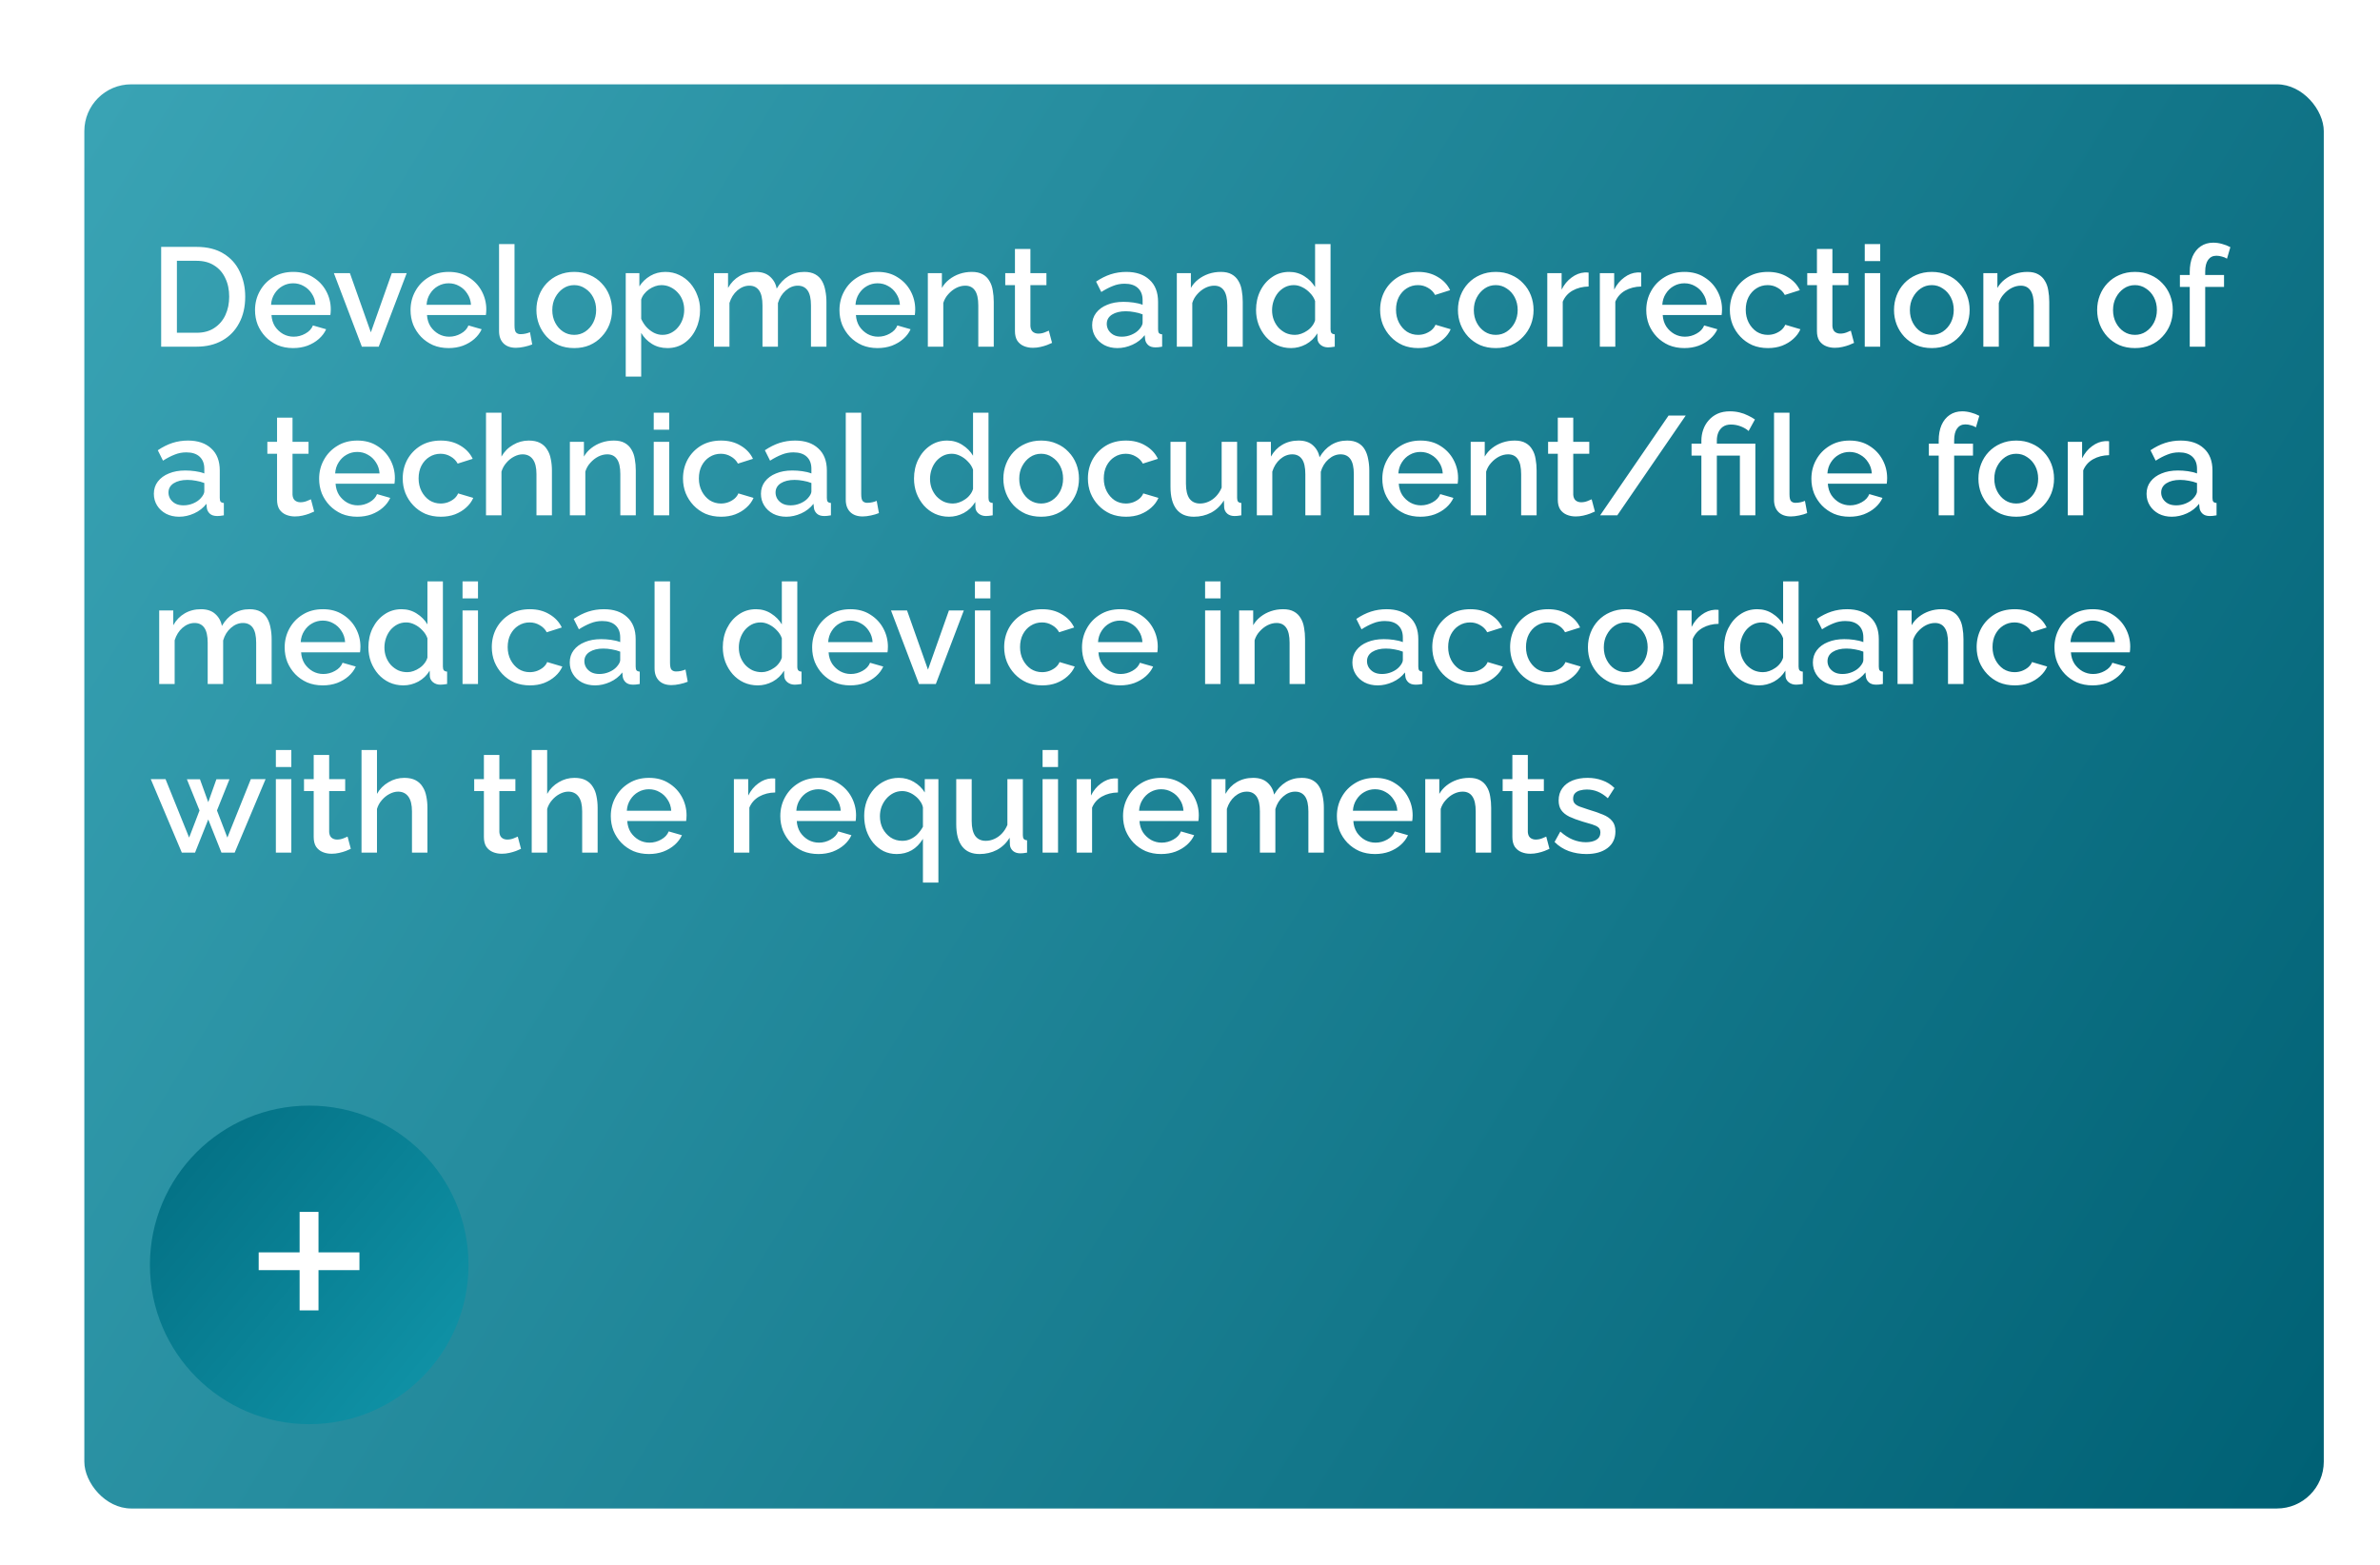
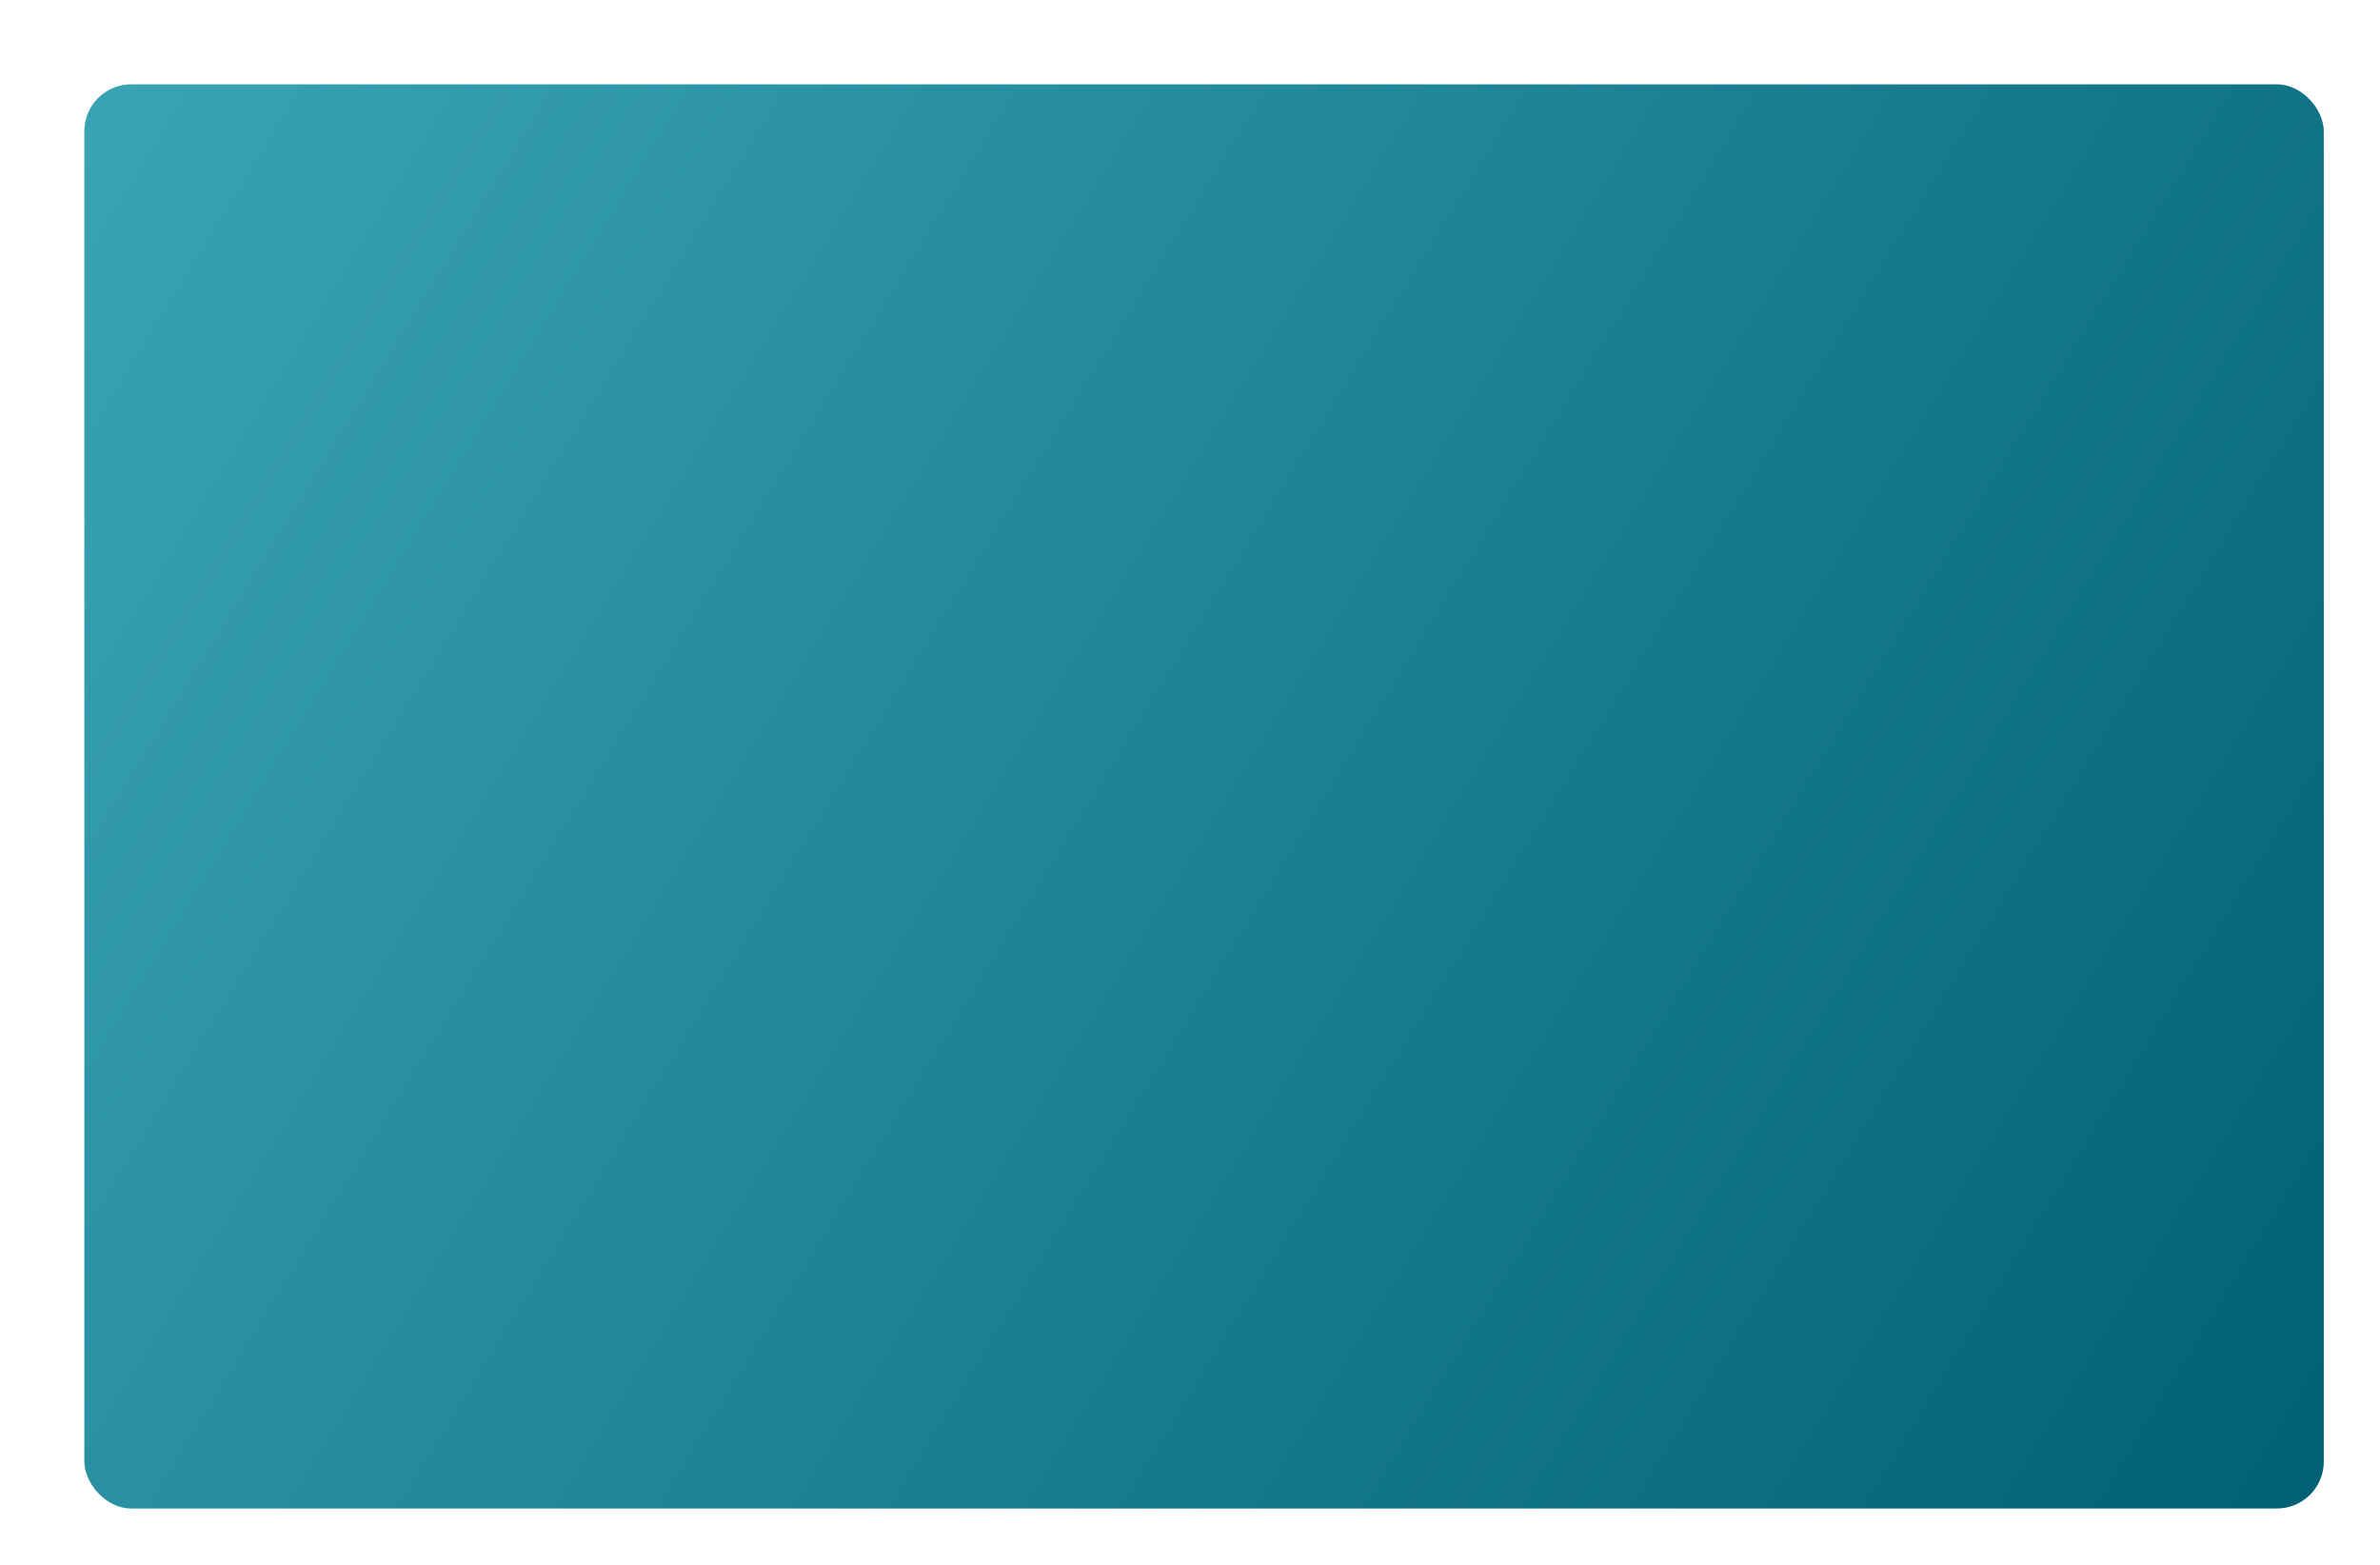
<svg xmlns="http://www.w3.org/2000/svg" width="254" height="167" viewBox="0 0 254 167" fill="none">
  <g filter="url(#filter0_dd_59_124)">
    <rect x="7" y="7" width="239" height="152" rx="5" fill="url(#paint0_linear_59_124)" />
  </g>
-   <path d="M17.2 37V26.35H20.98C22.13 26.35 23.09 26.59 23.86 27.07C24.63 27.54 25.205 28.18 25.585 28.99C25.975 29.79 26.17 30.68 26.17 31.66C26.17 32.74 25.955 33.68 25.525 34.48C25.105 35.28 24.505 35.9 23.725 36.34C22.945 36.78 22.03 37 20.98 37H17.2ZM24.46 31.66C24.46 30.91 24.32 30.25 24.04 29.68C23.77 29.1 23.375 28.65 22.855 28.33C22.345 28 21.72 27.835 20.98 27.835H18.88V35.515H20.98C21.73 35.515 22.36 35.345 22.87 35.005C23.39 34.665 23.785 34.205 24.055 33.625C24.325 33.045 24.46 32.39 24.46 31.66ZM31.282 37.15C30.672 37.15 30.117 37.045 29.617 36.835C29.127 36.615 28.702 36.32 28.342 35.95C27.982 35.57 27.702 35.14 27.502 34.66C27.312 34.17 27.217 33.65 27.217 33.1C27.217 32.36 27.387 31.685 27.727 31.075C28.067 30.455 28.542 29.96 29.152 29.59C29.762 29.21 30.477 29.02 31.297 29.02C32.117 29.02 32.822 29.21 33.412 29.59C34.012 29.96 34.477 30.45 34.807 31.06C35.137 31.67 35.302 32.325 35.302 33.025C35.302 33.145 35.297 33.26 35.287 33.37C35.277 33.47 35.267 33.555 35.257 33.625H28.972C29.002 34.085 29.127 34.49 29.347 34.84C29.577 35.18 29.867 35.45 30.217 35.65C30.567 35.84 30.942 35.935 31.342 35.935C31.782 35.935 32.197 35.825 32.587 35.605C32.987 35.385 33.257 35.095 33.397 34.735L34.807 35.14C34.637 35.52 34.377 35.865 34.027 36.175C33.687 36.475 33.282 36.715 32.812 36.895C32.342 37.065 31.832 37.15 31.282 37.15ZM28.927 32.53H33.667C33.637 32.08 33.507 31.685 33.277 31.345C33.057 30.995 32.772 30.725 32.422 30.535C32.082 30.335 31.702 30.235 31.282 30.235C30.872 30.235 30.492 30.335 30.142 30.535C29.802 30.725 29.522 30.995 29.302 31.345C29.082 31.685 28.957 32.08 28.927 32.53ZM38.618 37L35.633 29.155H37.343L39.578 35.47L41.813 29.155H43.404L40.419 37H38.618ZM47.879 37.15C47.269 37.15 46.714 37.045 46.214 36.835C45.724 36.615 45.299 36.32 44.939 35.95C44.579 35.57 44.299 35.14 44.099 34.66C43.909 34.17 43.814 33.65 43.814 33.1C43.814 32.36 43.984 31.685 44.324 31.075C44.664 30.455 45.139 29.96 45.749 29.59C46.359 29.21 47.074 29.02 47.894 29.02C48.714 29.02 49.419 29.21 50.009 29.59C50.609 29.96 51.074 30.45 51.404 31.06C51.734 31.67 51.899 32.325 51.899 33.025C51.899 33.145 51.894 33.26 51.884 33.37C51.874 33.47 51.864 33.555 51.854 33.625H45.569C45.599 34.085 45.724 34.49 45.944 34.84C46.174 35.18 46.464 35.45 46.814 35.65C47.164 35.84 47.539 35.935 47.939 35.935C48.379 35.935 48.794 35.825 49.184 35.605C49.584 35.385 49.854 35.095 49.994 34.735L51.404 35.14C51.234 35.52 50.974 35.865 50.624 36.175C50.284 36.475 49.879 36.715 49.409 36.895C48.939 37.065 48.429 37.15 47.879 37.15ZM45.524 32.53H50.264C50.234 32.08 50.104 31.685 49.874 31.345C49.654 30.995 49.369 30.725 49.019 30.535C48.679 30.335 48.299 30.235 47.879 30.235C47.469 30.235 47.089 30.335 46.739 30.535C46.399 30.725 46.119 30.995 45.899 31.345C45.679 31.685 45.554 32.08 45.524 32.53ZM53.26 26.05H54.91V34.735C54.91 35.135 54.97 35.39 55.09 35.5C55.21 35.61 55.36 35.665 55.54 35.665C55.74 35.665 55.925 35.645 56.095 35.605C56.275 35.565 56.43 35.515 56.56 35.455L56.8 36.76C56.56 36.86 56.275 36.945 55.945 37.015C55.615 37.085 55.32 37.12 55.06 37.12C54.5 37.12 54.06 36.965 53.74 36.655C53.42 36.335 53.26 35.895 53.26 35.335V26.05ZM61.282 37.15C60.662 37.15 60.107 37.045 59.617 36.835C59.127 36.615 58.702 36.315 58.342 35.935C57.992 35.555 57.722 35.125 57.532 34.645C57.342 34.155 57.247 33.635 57.247 33.085C57.247 32.535 57.342 32.015 57.532 31.525C57.722 31.035 57.992 30.605 58.342 30.235C58.702 29.855 59.127 29.56 59.617 29.35C60.117 29.13 60.672 29.02 61.282 29.02C61.892 29.02 62.442 29.13 62.932 29.35C63.432 29.56 63.857 29.855 64.207 30.235C64.567 30.605 64.842 31.035 65.032 31.525C65.222 32.015 65.317 32.535 65.317 33.085C65.317 33.635 65.222 34.155 65.032 34.645C64.842 35.125 64.567 35.555 64.207 35.935C63.857 36.315 63.432 36.615 62.932 36.835C62.442 37.045 61.892 37.15 61.282 37.15ZM58.942 33.1C58.942 33.6 59.047 34.05 59.257 34.45C59.467 34.85 59.747 35.165 60.097 35.395C60.447 35.625 60.842 35.74 61.282 35.74C61.712 35.74 62.102 35.625 62.452 35.395C62.812 35.155 63.097 34.835 63.307 34.435C63.517 34.025 63.622 33.575 63.622 33.085C63.622 32.585 63.517 32.135 63.307 31.735C63.097 31.335 62.812 31.02 62.452 30.79C62.102 30.55 61.712 30.43 61.282 30.43C60.842 30.43 60.447 30.55 60.097 30.79C59.747 31.03 59.467 31.35 59.257 31.75C59.047 32.14 58.942 32.59 58.942 33.1ZM71.235 37.15C70.605 37.15 70.05 37 69.57 36.7C69.09 36.4 68.71 36.01 68.43 35.53V40.195H66.78V29.155H68.235V30.565C68.535 30.095 68.925 29.72 69.405 29.44C69.885 29.16 70.42 29.02 71.01 29.02C71.55 29.02 72.045 29.13 72.495 29.35C72.945 29.56 73.335 29.855 73.665 30.235C73.995 30.615 74.25 31.05 74.43 31.54C74.62 32.02 74.715 32.53 74.715 33.07C74.715 33.82 74.565 34.505 74.265 35.125C73.975 35.745 73.565 36.24 73.035 36.61C72.515 36.97 71.915 37.15 71.235 37.15ZM70.695 35.74C71.045 35.74 71.36 35.665 71.64 35.515C71.93 35.365 72.175 35.165 72.375 34.915C72.585 34.665 72.745 34.38 72.855 34.06C72.965 33.74 73.02 33.41 73.02 33.07C73.02 32.71 72.96 32.37 72.84 32.05C72.72 31.73 72.545 31.45 72.315 31.21C72.095 30.97 71.835 30.78 71.535 30.64C71.245 30.5 70.925 30.43 70.575 30.43C70.365 30.43 70.145 30.47 69.915 30.55C69.685 30.63 69.47 30.74 69.27 30.88C69.07 31.02 68.895 31.185 68.745 31.375C68.595 31.565 68.49 31.765 68.43 31.975V34.03C68.57 34.35 68.755 34.64 68.985 34.9C69.215 35.15 69.48 35.355 69.78 35.515C70.08 35.665 70.385 35.74 70.695 35.74ZM88.199 37H86.549V32.605C86.549 31.875 86.429 31.34 86.189 31C85.949 30.66 85.599 30.49 85.139 30.49C84.679 30.49 84.249 30.665 83.849 31.015C83.459 31.355 83.184 31.8 83.024 32.35V37H81.374V32.605C81.374 31.875 81.254 31.34 81.014 31C80.774 30.66 80.429 30.49 79.979 30.49C79.519 30.49 79.089 30.66 78.689 31C78.299 31.34 78.019 31.785 77.849 32.335V37H76.199V29.155H77.699V30.73C78.009 30.18 78.414 29.76 78.914 29.47C79.424 29.17 80.004 29.02 80.654 29.02C81.304 29.02 81.814 29.19 82.184 29.53C82.564 29.87 82.799 30.295 82.889 30.805C83.229 30.225 83.644 29.785 84.134 29.485C84.634 29.175 85.204 29.02 85.844 29.02C86.304 29.02 86.689 29.105 86.999 29.275C87.309 29.445 87.549 29.68 87.719 29.98C87.889 30.27 88.009 30.61 88.079 31C88.159 31.38 88.199 31.785 88.199 32.215V37ZM93.655 37.15C93.045 37.15 92.49 37.045 91.99 36.835C91.5 36.615 91.075 36.32 90.715 35.95C90.355 35.57 90.075 35.14 89.875 34.66C89.685 34.17 89.59 33.65 89.59 33.1C89.59 32.36 89.76 31.685 90.1 31.075C90.44 30.455 90.915 29.96 91.525 29.59C92.135 29.21 92.85 29.02 93.67 29.02C94.49 29.02 95.195 29.21 95.785 29.59C96.385 29.96 96.85 30.45 97.18 31.06C97.51 31.67 97.675 32.325 97.675 33.025C97.675 33.145 97.67 33.26 97.66 33.37C97.65 33.47 97.64 33.555 97.63 33.625H91.345C91.375 34.085 91.5 34.49 91.72 34.84C91.95 35.18 92.24 35.45 92.59 35.65C92.94 35.84 93.315 35.935 93.715 35.935C94.155 35.935 94.57 35.825 94.96 35.605C95.36 35.385 95.63 35.095 95.77 34.735L97.18 35.14C97.01 35.52 96.75 35.865 96.4 36.175C96.06 36.475 95.655 36.715 95.185 36.895C94.715 37.065 94.205 37.15 93.655 37.15ZM91.3 32.53H96.04C96.01 32.08 95.88 31.685 95.65 31.345C95.43 30.995 95.145 30.725 94.795 30.535C94.455 30.335 94.075 30.235 93.655 30.235C93.245 30.235 92.865 30.335 92.515 30.535C92.175 30.725 91.895 30.995 91.675 31.345C91.455 31.685 91.33 32.08 91.3 32.53ZM106.056 37H104.406V32.605C104.406 31.875 104.286 31.34 104.046 31C103.816 30.66 103.471 30.49 103.011 30.49C102.691 30.49 102.371 30.57 102.051 30.73C101.741 30.89 101.461 31.11 101.211 31.39C100.961 31.66 100.781 31.975 100.671 32.335V37H99.021V29.155H100.521V30.73C100.721 30.38 100.981 30.08 101.301 29.83C101.631 29.57 102.001 29.37 102.411 29.23C102.821 29.09 103.256 29.02 103.716 29.02C104.186 29.02 104.571 29.105 104.871 29.275C105.181 29.445 105.421 29.68 105.591 29.98C105.771 30.27 105.891 30.61 105.951 31C106.021 31.38 106.056 31.785 106.056 32.215V37ZM112.278 36.595C112.138 36.665 111.963 36.74 111.753 36.82C111.543 36.9 111.303 36.97 111.033 37.03C110.773 37.09 110.503 37.12 110.223 37.12C109.883 37.12 109.568 37.06 109.278 36.94C108.988 36.82 108.753 36.63 108.573 36.37C108.403 36.1 108.318 35.755 108.318 35.335V30.43H107.283V29.155H108.318V26.575H109.968V29.155H111.678V30.43H109.968V34.81C109.988 35.08 110.073 35.28 110.223 35.41C110.383 35.54 110.578 35.605 110.808 35.605C111.038 35.605 111.258 35.565 111.468 35.485C111.678 35.405 111.833 35.34 111.933 35.29L112.278 36.595ZM116.557 34.705C116.557 34.205 116.697 33.77 116.977 33.4C117.267 33.02 117.662 32.73 118.162 32.53C118.662 32.32 119.242 32.215 119.902 32.215C120.252 32.215 120.607 32.24 120.967 32.29C121.337 32.34 121.662 32.42 121.942 32.53V32.035C121.942 31.485 121.777 31.055 121.447 30.745C121.117 30.435 120.642 30.28 120.022 30.28C119.582 30.28 119.167 30.36 118.777 30.52C118.387 30.67 117.972 30.885 117.532 31.165L116.977 30.055C117.497 29.705 118.017 29.445 118.537 29.275C119.067 29.105 119.622 29.02 120.202 29.02C121.252 29.02 122.077 29.3 122.677 29.86C123.287 30.41 123.592 31.195 123.592 32.215V35.14C123.592 35.33 123.622 35.465 123.682 35.545C123.752 35.625 123.867 35.67 124.027 35.68V37C123.877 37.03 123.742 37.05 123.622 37.06C123.502 37.07 123.402 37.075 123.322 37.075C122.972 37.075 122.707 36.99 122.527 36.82C122.347 36.65 122.242 36.45 122.212 36.22L122.167 35.77C121.827 36.21 121.392 36.55 120.862 36.79C120.332 37.03 119.797 37.15 119.257 37.15C118.737 37.15 118.272 37.045 117.862 36.835C117.452 36.615 117.132 36.32 116.902 35.95C116.672 35.58 116.557 35.165 116.557 34.705ZM121.552 35.185C121.672 35.055 121.767 34.925 121.837 34.795C121.907 34.665 121.942 34.55 121.942 34.45V33.55C121.662 33.44 121.367 33.36 121.057 33.31C120.747 33.25 120.442 33.22 120.142 33.22C119.542 33.22 119.052 33.34 118.672 33.58C118.302 33.82 118.117 34.15 118.117 34.57C118.117 34.8 118.177 35.02 118.297 35.23C118.427 35.44 118.607 35.61 118.837 35.74C119.077 35.87 119.372 35.935 119.722 35.935C120.082 35.935 120.427 35.865 120.757 35.725C121.087 35.585 121.352 35.405 121.552 35.185ZM132.629 37H130.979V32.605C130.979 31.875 130.859 31.34 130.619 31C130.389 30.66 130.044 30.49 129.584 30.49C129.264 30.49 128.944 30.57 128.624 30.73C128.314 30.89 128.034 31.11 127.784 31.39C127.534 31.66 127.354 31.975 127.244 32.335V37H125.594V29.155H127.094V30.73C127.294 30.38 127.554 30.08 127.874 29.83C128.204 29.57 128.574 29.37 128.984 29.23C129.394 29.09 129.829 29.02 130.289 29.02C130.759 29.02 131.144 29.105 131.444 29.275C131.754 29.445 131.994 29.68 132.164 29.98C132.344 30.27 132.464 30.61 132.524 31C132.594 31.38 132.629 31.785 132.629 32.215V37ZM134.049 33.085C134.049 32.335 134.199 31.655 134.499 31.045C134.809 30.425 135.229 29.935 135.759 29.575C136.289 29.205 136.899 29.02 137.589 29.02C138.189 29.02 138.729 29.175 139.209 29.485C139.699 29.795 140.079 30.18 140.349 30.64V26.05H141.999V35.14C141.999 35.33 142.034 35.465 142.104 35.545C142.174 35.625 142.289 35.67 142.449 35.68V37C142.139 37.05 141.899 37.075 141.729 37.075C141.419 37.075 141.154 36.985 140.934 36.805C140.724 36.625 140.614 36.41 140.604 36.16L140.589 35.575C140.289 36.075 139.884 36.465 139.374 36.745C138.864 37.015 138.334 37.15 137.784 37.15C137.244 37.15 136.744 37.045 136.284 36.835C135.834 36.625 135.439 36.33 135.099 35.95C134.769 35.57 134.509 35.135 134.319 34.645C134.139 34.155 134.049 33.635 134.049 33.085ZM140.349 34.18V32.125C140.239 31.805 140.059 31.52 139.809 31.27C139.569 31.01 139.294 30.805 138.984 30.655C138.684 30.505 138.384 30.43 138.084 30.43C137.734 30.43 137.414 30.505 137.124 30.655C136.844 30.805 136.599 31.005 136.389 31.255C136.189 31.505 136.034 31.79 135.924 32.11C135.814 32.43 135.759 32.765 135.759 33.115C135.759 33.475 135.819 33.815 135.939 34.135C136.059 34.445 136.229 34.725 136.449 34.975C136.679 35.215 136.939 35.405 137.229 35.545C137.529 35.675 137.854 35.74 138.204 35.74C138.424 35.74 138.644 35.7 138.864 35.62C139.094 35.54 139.309 35.43 139.509 35.29C139.719 35.15 139.894 34.985 140.034 34.795C140.184 34.605 140.289 34.4 140.349 34.18ZM151.356 37.15C150.746 37.15 150.191 37.045 149.691 36.835C149.201 36.615 148.776 36.315 148.416 35.935C148.056 35.555 147.776 35.12 147.576 34.63C147.386 34.14 147.291 33.62 147.291 33.07C147.291 32.33 147.456 31.655 147.786 31.045C148.126 30.435 148.596 29.945 149.196 29.575C149.806 29.205 150.526 29.02 151.356 29.02C152.156 29.02 152.851 29.2 153.441 29.56C154.041 29.91 154.481 30.38 154.761 30.97L153.156 31.48C152.976 31.15 152.721 30.895 152.391 30.715C152.071 30.525 151.716 30.43 151.326 30.43C150.886 30.43 150.486 30.545 150.126 30.775C149.776 30.995 149.496 31.305 149.286 31.705C149.086 32.095 148.986 32.55 148.986 33.07C148.986 33.57 149.091 34.025 149.301 34.435C149.511 34.835 149.791 35.155 150.141 35.395C150.501 35.625 150.901 35.74 151.341 35.74C151.611 35.74 151.871 35.695 152.121 35.605C152.381 35.505 152.606 35.375 152.796 35.215C152.986 35.045 153.121 34.86 153.201 34.66L154.821 35.14C154.651 35.53 154.396 35.875 154.056 36.175C153.726 36.475 153.331 36.715 152.871 36.895C152.421 37.065 151.916 37.15 151.356 37.15ZM159.631 37.15C159.011 37.15 158.456 37.045 157.966 36.835C157.476 36.615 157.051 36.315 156.691 35.935C156.341 35.555 156.071 35.125 155.881 34.645C155.691 34.155 155.596 33.635 155.596 33.085C155.596 32.535 155.691 32.015 155.881 31.525C156.071 31.035 156.341 30.605 156.691 30.235C157.051 29.855 157.476 29.56 157.966 29.35C158.466 29.13 159.021 29.02 159.631 29.02C160.241 29.02 160.791 29.13 161.281 29.35C161.781 29.56 162.206 29.855 162.556 30.235C162.916 30.605 163.191 31.035 163.381 31.525C163.571 32.015 163.666 32.535 163.666 33.085C163.666 33.635 163.571 34.155 163.381 34.645C163.191 35.125 162.916 35.555 162.556 35.935C162.206 36.315 161.781 36.615 161.281 36.835C160.791 37.045 160.241 37.15 159.631 37.15ZM157.291 33.1C157.291 33.6 157.396 34.05 157.606 34.45C157.816 34.85 158.096 35.165 158.446 35.395C158.796 35.625 159.191 35.74 159.631 35.74C160.061 35.74 160.451 35.625 160.801 35.395C161.161 35.155 161.446 34.835 161.656 34.435C161.866 34.025 161.971 33.575 161.971 33.085C161.971 32.585 161.866 32.135 161.656 31.735C161.446 31.335 161.161 31.02 160.801 30.79C160.451 30.55 160.061 30.43 159.631 30.43C159.191 30.43 158.796 30.55 158.446 30.79C158.096 31.03 157.816 31.35 157.606 31.75C157.396 32.14 157.291 32.59 157.291 33.1ZM169.54 30.58C168.9 30.59 168.33 30.735 167.83 31.015C167.34 31.295 166.99 31.69 166.78 32.2V37H165.13V29.155H166.66V30.91C166.93 30.37 167.285 29.94 167.725 29.62C168.165 29.29 168.63 29.11 169.12 29.08C169.22 29.08 169.3 29.08 169.36 29.08C169.43 29.08 169.49 29.085 169.54 29.095V30.58ZM175.15 30.58C174.51 30.59 173.94 30.735 173.44 31.015C172.95 31.295 172.6 31.69 172.39 32.2V37H170.74V29.155H172.27V30.91C172.54 30.37 172.895 29.94 173.335 29.62C173.775 29.29 174.24 29.11 174.73 29.08C174.83 29.08 174.91 29.08 174.97 29.08C175.04 29.08 175.1 29.085 175.15 29.095V30.58ZM179.759 37.15C179.149 37.15 178.594 37.045 178.094 36.835C177.604 36.615 177.179 36.32 176.819 35.95C176.459 35.57 176.179 35.14 175.979 34.66C175.789 34.17 175.694 33.65 175.694 33.1C175.694 32.36 175.864 31.685 176.204 31.075C176.544 30.455 177.019 29.96 177.629 29.59C178.239 29.21 178.954 29.02 179.774 29.02C180.594 29.02 181.299 29.21 181.889 29.59C182.489 29.96 182.954 30.45 183.284 31.06C183.614 31.67 183.779 32.325 183.779 33.025C183.779 33.145 183.774 33.26 183.764 33.37C183.754 33.47 183.744 33.555 183.734 33.625H177.449C177.479 34.085 177.604 34.49 177.824 34.84C178.054 35.18 178.344 35.45 178.694 35.65C179.044 35.84 179.419 35.935 179.819 35.935C180.259 35.935 180.674 35.825 181.064 35.605C181.464 35.385 181.734 35.095 181.874 34.735L183.284 35.14C183.114 35.52 182.854 35.865 182.504 36.175C182.164 36.475 181.759 36.715 181.289 36.895C180.819 37.065 180.309 37.15 179.759 37.15ZM177.404 32.53H182.144C182.114 32.08 181.984 31.685 181.754 31.345C181.534 30.995 181.249 30.725 180.899 30.535C180.559 30.335 180.179 30.235 179.759 30.235C179.349 30.235 178.969 30.335 178.619 30.535C178.279 30.725 177.999 30.995 177.779 31.345C177.559 31.685 177.434 32.08 177.404 32.53ZM188.68 37.15C188.07 37.15 187.515 37.045 187.015 36.835C186.525 36.615 186.1 36.315 185.74 35.935C185.38 35.555 185.1 35.12 184.9 34.63C184.71 34.14 184.615 33.62 184.615 33.07C184.615 32.33 184.78 31.655 185.11 31.045C185.45 30.435 185.92 29.945 186.52 29.575C187.13 29.205 187.85 29.02 188.68 29.02C189.48 29.02 190.175 29.2 190.765 29.56C191.365 29.91 191.805 30.38 192.085 30.97L190.48 31.48C190.3 31.15 190.045 30.895 189.715 30.715C189.395 30.525 189.04 30.43 188.65 30.43C188.21 30.43 187.81 30.545 187.45 30.775C187.1 30.995 186.82 31.305 186.61 31.705C186.41 32.095 186.31 32.55 186.31 33.07C186.31 33.57 186.415 34.025 186.625 34.435C186.835 34.835 187.115 35.155 187.465 35.395C187.825 35.625 188.225 35.74 188.665 35.74C188.935 35.74 189.195 35.695 189.445 35.605C189.705 35.505 189.93 35.375 190.12 35.215C190.31 35.045 190.445 34.86 190.525 34.66L192.145 35.14C191.975 35.53 191.72 35.875 191.38 36.175C191.05 36.475 190.655 36.715 190.195 36.895C189.745 37.065 189.24 37.15 188.68 37.15ZM197.869 36.595C197.729 36.665 197.554 36.74 197.344 36.82C197.134 36.9 196.894 36.97 196.624 37.03C196.364 37.09 196.094 37.12 195.814 37.12C195.474 37.12 195.159 37.06 194.869 36.94C194.579 36.82 194.344 36.63 194.164 36.37C193.994 36.1 193.909 35.755 193.909 35.335V30.43H192.874V29.155H193.909V26.575H195.559V29.155H197.269V30.43H195.559V34.81C195.579 35.08 195.664 35.28 195.814 35.41C195.974 35.54 196.169 35.605 196.399 35.605C196.629 35.605 196.849 35.565 197.059 35.485C197.269 35.405 197.424 35.34 197.524 35.29L197.869 36.595ZM199.011 37V29.155H200.661V37H199.011ZM199.011 27.865V26.05H200.661V27.865H199.011ZM206.169 37.15C205.549 37.15 204.994 37.045 204.504 36.835C204.014 36.615 203.589 36.315 203.229 35.935C202.879 35.555 202.609 35.125 202.419 34.645C202.229 34.155 202.134 33.635 202.134 33.085C202.134 32.535 202.229 32.015 202.419 31.525C202.609 31.035 202.879 30.605 203.229 30.235C203.589 29.855 204.014 29.56 204.504 29.35C205.004 29.13 205.559 29.02 206.169 29.02C206.779 29.02 207.329 29.13 207.819 29.35C208.319 29.56 208.744 29.855 209.094 30.235C209.454 30.605 209.729 31.035 209.919 31.525C210.109 32.015 210.204 32.535 210.204 33.085C210.204 33.635 210.109 34.155 209.919 34.645C209.729 35.125 209.454 35.555 209.094 35.935C208.744 36.315 208.319 36.615 207.819 36.835C207.329 37.045 206.779 37.15 206.169 37.15ZM203.829 33.1C203.829 33.6 203.934 34.05 204.144 34.45C204.354 34.85 204.634 35.165 204.984 35.395C205.334 35.625 205.729 35.74 206.169 35.74C206.599 35.74 206.989 35.625 207.339 35.395C207.699 35.155 207.984 34.835 208.194 34.435C208.404 34.025 208.509 33.575 208.509 33.085C208.509 32.585 208.404 32.135 208.194 31.735C207.984 31.335 207.699 31.02 207.339 30.79C206.989 30.55 206.599 30.43 206.169 30.43C205.729 30.43 205.334 30.55 204.984 30.79C204.634 31.03 204.354 31.35 204.144 31.75C203.934 32.14 203.829 32.59 203.829 33.1ZM218.703 37H217.053V32.605C217.053 31.875 216.933 31.34 216.693 31C216.463 30.66 216.118 30.49 215.658 30.49C215.338 30.49 215.018 30.57 214.698 30.73C214.388 30.89 214.108 31.11 213.858 31.39C213.608 31.66 213.428 31.975 213.318 32.335V37H211.668V29.155H213.168V30.73C213.368 30.38 213.628 30.08 213.948 29.83C214.278 29.57 214.648 29.37 215.058 29.23C215.468 29.09 215.903 29.02 216.363 29.02C216.833 29.02 217.218 29.105 217.518 29.275C217.828 29.445 218.068 29.68 218.238 29.98C218.418 30.27 218.538 30.61 218.598 31C218.668 31.38 218.703 31.785 218.703 32.215V37ZM227.849 37.15C227.229 37.15 226.674 37.045 226.184 36.835C225.694 36.615 225.269 36.315 224.909 35.935C224.559 35.555 224.289 35.125 224.099 34.645C223.909 34.155 223.814 33.635 223.814 33.085C223.814 32.535 223.909 32.015 224.099 31.525C224.289 31.035 224.559 30.605 224.909 30.235C225.269 29.855 225.694 29.56 226.184 29.35C226.684 29.13 227.239 29.02 227.849 29.02C228.459 29.02 229.009 29.13 229.499 29.35C229.999 29.56 230.424 29.855 230.774 30.235C231.134 30.605 231.409 31.035 231.599 31.525C231.789 32.015 231.884 32.535 231.884 33.085C231.884 33.635 231.789 34.155 231.599 34.645C231.409 35.125 231.134 35.555 230.774 35.935C230.424 36.315 229.999 36.615 229.499 36.835C229.009 37.045 228.459 37.15 227.849 37.15ZM225.509 33.1C225.509 33.6 225.614 34.05 225.824 34.45C226.034 34.85 226.314 35.165 226.664 35.395C227.014 35.625 227.409 35.74 227.849 35.74C228.279 35.74 228.669 35.625 229.019 35.395C229.379 35.155 229.664 34.835 229.874 34.435C230.084 34.025 230.189 33.575 230.189 33.085C230.189 32.585 230.084 32.135 229.874 31.735C229.664 31.335 229.379 31.02 229.019 30.79C228.669 30.55 228.279 30.43 227.849 30.43C227.409 30.43 227.014 30.55 226.664 30.79C226.314 31.03 226.034 31.35 225.824 31.75C225.614 32.14 225.509 32.59 225.509 33.1ZM233.695 37V30.625H232.645V29.35H233.695V29.035C233.695 28.395 233.795 27.84 233.995 27.37C234.205 26.9 234.495 26.54 234.865 26.29C235.245 26.03 235.69 25.9 236.2 25.9C236.52 25.9 236.835 25.945 237.145 26.035C237.455 26.115 237.75 26.23 238.03 26.38L237.67 27.61C237.52 27.51 237.34 27.435 237.13 27.385C236.93 27.325 236.735 27.295 236.545 27.295C236.165 27.295 235.87 27.44 235.66 27.73C235.45 28.02 235.345 28.44 235.345 28.99V29.35H237.355V30.625H235.345V37H233.695ZM16.42 52.705C16.42 52.205 16.56 51.77 16.84 51.4C17.13 51.02 17.525 50.73 18.025 50.53C18.525 50.32 19.105 50.215 19.765 50.215C20.115 50.215 20.47 50.24 20.83 50.29C21.2 50.34 21.525 50.42 21.805 50.53V50.035C21.805 49.485 21.64 49.055 21.31 48.745C20.98 48.435 20.505 48.28 19.885 48.28C19.445 48.28 19.03 48.36 18.64 48.52C18.25 48.67 17.835 48.885 17.395 49.165L16.84 48.055C17.36 47.705 17.88 47.445 18.4 47.275C18.93 47.105 19.485 47.02 20.065 47.02C21.115 47.02 21.94 47.3 22.54 47.86C23.15 48.41 23.455 49.195 23.455 50.215V53.14C23.455 53.33 23.485 53.465 23.545 53.545C23.615 53.625 23.73 53.67 23.89 53.68V55C23.74 55.03 23.605 55.05 23.485 55.06C23.365 55.07 23.265 55.075 23.185 55.075C22.835 55.075 22.57 54.99 22.39 54.82C22.21 54.65 22.105 54.45 22.075 54.22L22.03 53.77C21.69 54.21 21.255 54.55 20.725 54.79C20.195 55.03 19.66 55.15 19.12 55.15C18.6 55.15 18.135 55.045 17.725 54.835C17.315 54.615 16.995 54.32 16.765 53.95C16.535 53.58 16.42 53.165 16.42 52.705ZM21.415 53.185C21.535 53.055 21.63 52.925 21.7 52.795C21.77 52.665 21.805 52.55 21.805 52.45V51.55C21.525 51.44 21.23 51.36 20.92 51.31C20.61 51.25 20.305 51.22 20.005 51.22C19.405 51.22 18.915 51.34 18.535 51.58C18.165 51.82 17.98 52.15 17.98 52.57C17.98 52.8 18.04 53.02 18.16 53.23C18.29 53.44 18.47 53.61 18.7 53.74C18.94 53.87 19.235 53.935 19.585 53.935C19.945 53.935 20.29 53.865 20.62 53.725C20.95 53.585 21.215 53.405 21.415 53.185ZM33.528 54.595C33.388 54.665 33.213 54.74 33.003 54.82C32.793 54.9 32.553 54.97 32.283 55.03C32.023 55.09 31.753 55.12 31.473 55.12C31.133 55.12 30.818 55.06 30.528 54.94C30.238 54.82 30.003 54.63 29.823 54.37C29.653 54.1 29.568 53.755 29.568 53.335V48.43H28.533V47.155H29.568V44.575H31.218V47.155H32.928V48.43H31.218V52.81C31.238 53.08 31.323 53.28 31.473 53.41C31.633 53.54 31.828 53.605 32.058 53.605C32.288 53.605 32.508 53.565 32.718 53.485C32.928 53.405 33.083 53.34 33.183 53.29L33.528 54.595ZM38.123 55.15C37.513 55.15 36.958 55.045 36.458 54.835C35.968 54.615 35.543 54.32 35.183 53.95C34.823 53.57 34.543 53.14 34.343 52.66C34.153 52.17 34.058 51.65 34.058 51.1C34.058 50.36 34.228 49.685 34.568 49.075C34.908 48.455 35.383 47.96 35.993 47.59C36.603 47.21 37.318 47.02 38.138 47.02C38.958 47.02 39.663 47.21 40.253 47.59C40.853 47.96 41.318 48.45 41.648 49.06C41.978 49.67 42.143 50.325 42.143 51.025C42.143 51.145 42.138 51.26 42.128 51.37C42.118 51.47 42.108 51.555 42.098 51.625H35.813C35.843 52.085 35.968 52.49 36.188 52.84C36.418 53.18 36.708 53.45 37.058 53.65C37.408 53.84 37.783 53.935 38.183 53.935C38.623 53.935 39.038 53.825 39.428 53.605C39.828 53.385 40.098 53.095 40.238 52.735L41.648 53.14C41.478 53.52 41.218 53.865 40.868 54.175C40.528 54.475 40.123 54.715 39.653 54.895C39.183 55.065 38.673 55.15 38.123 55.15ZM35.768 50.53H40.508C40.478 50.08 40.348 49.685 40.118 49.345C39.898 48.995 39.613 48.725 39.263 48.535C38.923 48.335 38.543 48.235 38.123 48.235C37.713 48.235 37.333 48.335 36.983 48.535C36.643 48.725 36.363 48.995 36.143 49.345C35.923 49.685 35.798 50.08 35.768 50.53ZM47.044 55.15C46.434 55.15 45.879 55.045 45.379 54.835C44.889 54.615 44.464 54.315 44.104 53.935C43.744 53.555 43.464 53.12 43.264 52.63C43.074 52.14 42.979 51.62 42.979 51.07C42.979 50.33 43.144 49.655 43.474 49.045C43.814 48.435 44.284 47.945 44.884 47.575C45.494 47.205 46.214 47.02 47.044 47.02C47.844 47.02 48.539 47.2 49.129 47.56C49.729 47.91 50.169 48.38 50.449 48.97L48.844 49.48C48.664 49.15 48.409 48.895 48.079 48.715C47.759 48.525 47.404 48.43 47.014 48.43C46.574 48.43 46.174 48.545 45.814 48.775C45.464 48.995 45.184 49.305 44.974 49.705C44.774 50.095 44.674 50.55 44.674 51.07C44.674 51.57 44.779 52.025 44.989 52.435C45.199 52.835 45.479 53.155 45.829 53.395C46.189 53.625 46.589 53.74 47.029 53.74C47.299 53.74 47.559 53.695 47.809 53.605C48.069 53.505 48.294 53.375 48.484 53.215C48.674 53.045 48.809 52.86 48.889 52.66L50.509 53.14C50.339 53.53 50.084 53.875 49.744 54.175C49.414 54.475 49.019 54.715 48.559 54.895C48.109 55.065 47.604 55.15 47.044 55.15ZM58.903 55H57.253V50.605C57.253 49.895 57.123 49.365 56.863 49.015C56.603 48.665 56.238 48.49 55.768 48.49C55.478 48.49 55.178 48.57 54.868 48.73C54.558 48.89 54.283 49.11 54.043 49.39C53.803 49.66 53.628 49.975 53.518 50.335V55H51.868V44.05H53.518V48.73C53.818 48.2 54.228 47.785 54.748 47.485C55.268 47.175 55.828 47.02 56.428 47.02C56.918 47.02 57.323 47.105 57.643 47.275C57.963 47.445 58.213 47.68 58.393 47.98C58.583 48.27 58.713 48.61 58.783 49C58.863 49.38 58.903 49.785 58.903 50.215V55ZM67.853 55H66.203V50.605C66.203 49.875 66.083 49.34 65.843 49C65.613 48.66 65.268 48.49 64.808 48.49C64.488 48.49 64.168 48.57 63.848 48.73C63.538 48.89 63.258 49.11 63.008 49.39C62.758 49.66 62.578 49.975 62.468 50.335V55H60.818V47.155H62.318V48.73C62.518 48.38 62.778 48.08 63.098 47.83C63.428 47.57 63.798 47.37 64.208 47.23C64.618 47.09 65.053 47.02 65.513 47.02C65.983 47.02 66.368 47.105 66.668 47.275C66.978 47.445 67.218 47.68 67.388 47.98C67.568 48.27 67.688 48.61 67.748 49C67.818 49.38 67.853 49.785 67.853 50.215V55ZM69.768 55V47.155H71.418V55H69.768ZM69.768 45.865V44.05H71.418V45.865H69.768ZM76.956 55.15C76.346 55.15 75.791 55.045 75.291 54.835C74.801 54.615 74.376 54.315 74.016 53.935C73.656 53.555 73.376 53.12 73.176 52.63C72.986 52.14 72.891 51.62 72.891 51.07C72.891 50.33 73.056 49.655 73.386 49.045C73.726 48.435 74.196 47.945 74.796 47.575C75.406 47.205 76.126 47.02 76.956 47.02C77.756 47.02 78.451 47.2 79.041 47.56C79.641 47.91 80.081 48.38 80.361 48.97L78.756 49.48C78.576 49.15 78.321 48.895 77.991 48.715C77.671 48.525 77.316 48.43 76.926 48.43C76.486 48.43 76.086 48.545 75.726 48.775C75.376 48.995 75.096 49.305 74.886 49.705C74.686 50.095 74.586 50.55 74.586 51.07C74.586 51.57 74.691 52.025 74.901 52.435C75.111 52.835 75.391 53.155 75.741 53.395C76.101 53.625 76.501 53.74 76.941 53.74C77.211 53.74 77.471 53.695 77.721 53.605C77.981 53.505 78.206 53.375 78.396 53.215C78.586 53.045 78.721 52.86 78.801 52.66L80.421 53.14C80.251 53.53 79.996 53.875 79.656 54.175C79.326 54.475 78.931 54.715 78.471 54.895C78.021 55.065 77.516 55.15 76.956 55.15ZM81.21 52.705C81.21 52.205 81.35 51.77 81.63 51.4C81.92 51.02 82.315 50.73 82.815 50.53C83.315 50.32 83.895 50.215 84.555 50.215C84.905 50.215 85.26 50.24 85.62 50.29C85.99 50.34 86.315 50.42 86.595 50.53V50.035C86.595 49.485 86.43 49.055 86.1 48.745C85.77 48.435 85.295 48.28 84.675 48.28C84.235 48.28 83.82 48.36 83.43 48.52C83.04 48.67 82.625 48.885 82.185 49.165L81.63 48.055C82.15 47.705 82.67 47.445 83.19 47.275C83.72 47.105 84.275 47.02 84.855 47.02C85.905 47.02 86.73 47.3 87.33 47.86C87.94 48.41 88.245 49.195 88.245 50.215V53.14C88.245 53.33 88.275 53.465 88.335 53.545C88.405 53.625 88.52 53.67 88.68 53.68V55C88.53 55.03 88.395 55.05 88.275 55.06C88.155 55.07 88.055 55.075 87.975 55.075C87.625 55.075 87.36 54.99 87.18 54.82C87 54.65 86.895 54.45 86.865 54.22L86.82 53.77C86.48 54.21 86.045 54.55 85.515 54.79C84.985 55.03 84.45 55.15 83.91 55.15C83.39 55.15 82.925 55.045 82.515 54.835C82.105 54.615 81.785 54.32 81.555 53.95C81.325 53.58 81.21 53.165 81.21 52.705ZM86.205 53.185C86.325 53.055 86.42 52.925 86.49 52.795C86.56 52.665 86.595 52.55 86.595 52.45V51.55C86.315 51.44 86.02 51.36 85.71 51.31C85.4 51.25 85.095 51.22 84.795 51.22C84.195 51.22 83.705 51.34 83.325 51.58C82.955 51.82 82.77 52.15 82.77 52.57C82.77 52.8 82.83 53.02 82.95 53.23C83.08 53.44 83.26 53.61 83.49 53.74C83.73 53.87 84.025 53.935 84.375 53.935C84.735 53.935 85.08 53.865 85.41 53.725C85.74 53.585 86.005 53.405 86.205 53.185ZM90.262 44.05H91.912V52.735C91.912 53.135 91.972 53.39 92.092 53.5C92.212 53.61 92.362 53.665 92.542 53.665C92.742 53.665 92.927 53.645 93.097 53.605C93.277 53.565 93.432 53.515 93.562 53.455L93.802 54.76C93.562 54.86 93.277 54.945 92.947 55.015C92.617 55.085 92.322 55.12 92.062 55.12C91.502 55.12 91.062 54.965 90.742 54.655C90.422 54.335 90.262 53.895 90.262 53.335V44.05ZM97.545 51.085C97.545 50.335 97.695 49.655 97.995 49.045C98.305 48.425 98.725 47.935 99.255 47.575C99.785 47.205 100.395 47.02 101.085 47.02C101.685 47.02 102.225 47.175 102.705 47.485C103.195 47.795 103.575 48.18 103.845 48.64V44.05H105.495V53.14C105.495 53.33 105.53 53.465 105.6 53.545C105.67 53.625 105.785 53.67 105.945 53.68V55C105.635 55.05 105.395 55.075 105.225 55.075C104.915 55.075 104.65 54.985 104.43 54.805C104.22 54.625 104.11 54.41 104.1 54.16L104.085 53.575C103.785 54.075 103.38 54.465 102.87 54.745C102.36 55.015 101.83 55.15 101.28 55.15C100.74 55.15 100.24 55.045 99.78 54.835C99.33 54.625 98.935 54.33 98.595 53.95C98.265 53.57 98.005 53.135 97.815 52.645C97.635 52.155 97.545 51.635 97.545 51.085ZM103.845 52.18V50.125C103.735 49.805 103.555 49.52 103.305 49.27C103.065 49.01 102.79 48.805 102.48 48.655C102.18 48.505 101.88 48.43 101.58 48.43C101.23 48.43 100.91 48.505 100.62 48.655C100.34 48.805 100.095 49.005 99.885 49.255C99.685 49.505 99.53 49.79 99.42 50.11C99.31 50.43 99.255 50.765 99.255 51.115C99.255 51.475 99.315 51.815 99.435 52.135C99.555 52.445 99.725 52.725 99.945 52.975C100.175 53.215 100.435 53.405 100.725 53.545C101.025 53.675 101.35 53.74 101.7 53.74C101.92 53.74 102.14 53.7 102.36 53.62C102.59 53.54 102.805 53.43 103.005 53.29C103.215 53.15 103.39 52.985 103.53 52.795C103.68 52.605 103.785 52.4 103.845 52.18ZM111.116 55.15C110.496 55.15 109.941 55.045 109.451 54.835C108.961 54.615 108.536 54.315 108.176 53.935C107.826 53.555 107.556 53.125 107.366 52.645C107.176 52.155 107.081 51.635 107.081 51.085C107.081 50.535 107.176 50.015 107.366 49.525C107.556 49.035 107.826 48.605 108.176 48.235C108.536 47.855 108.961 47.56 109.451 47.35C109.951 47.13 110.506 47.02 111.116 47.02C111.726 47.02 112.276 47.13 112.766 47.35C113.266 47.56 113.691 47.855 114.041 48.235C114.401 48.605 114.676 49.035 114.866 49.525C115.056 50.015 115.151 50.535 115.151 51.085C115.151 51.635 115.056 52.155 114.866 52.645C114.676 53.125 114.401 53.555 114.041 53.935C113.691 54.315 113.266 54.615 112.766 54.835C112.276 55.045 111.726 55.15 111.116 55.15ZM108.776 51.1C108.776 51.6 108.881 52.05 109.091 52.45C109.301 52.85 109.581 53.165 109.931 53.395C110.281 53.625 110.676 53.74 111.116 53.74C111.546 53.74 111.936 53.625 112.286 53.395C112.646 53.155 112.931 52.835 113.141 52.435C113.351 52.025 113.456 51.575 113.456 51.085C113.456 50.585 113.351 50.135 113.141 49.735C112.931 49.335 112.646 49.02 112.286 48.79C111.936 48.55 111.546 48.43 111.116 48.43C110.676 48.43 110.281 48.55 109.931 48.79C109.581 49.03 109.301 49.35 109.091 49.75C108.881 50.14 108.776 50.59 108.776 51.1ZM120.169 55.15C119.559 55.15 119.004 55.045 118.504 54.835C118.014 54.615 117.589 54.315 117.229 53.935C116.869 53.555 116.589 53.12 116.389 52.63C116.199 52.14 116.104 51.62 116.104 51.07C116.104 50.33 116.269 49.655 116.599 49.045C116.939 48.435 117.409 47.945 118.009 47.575C118.619 47.205 119.339 47.02 120.169 47.02C120.969 47.02 121.664 47.2 122.254 47.56C122.854 47.91 123.294 48.38 123.574 48.97L121.969 49.48C121.789 49.15 121.534 48.895 121.204 48.715C120.884 48.525 120.529 48.43 120.139 48.43C119.699 48.43 119.299 48.545 118.939 48.775C118.589 48.995 118.309 49.305 118.099 49.705C117.899 50.095 117.799 50.55 117.799 51.07C117.799 51.57 117.904 52.025 118.114 52.435C118.324 52.835 118.604 53.155 118.954 53.395C119.314 53.625 119.714 53.74 120.154 53.74C120.424 53.74 120.684 53.695 120.934 53.605C121.194 53.505 121.419 53.375 121.609 53.215C121.799 53.045 121.934 52.86 122.014 52.66L123.634 53.14C123.464 53.53 123.209 53.875 122.869 54.175C122.539 54.475 122.144 54.715 121.684 54.895C121.234 55.065 120.729 55.15 120.169 55.15ZM124.918 51.955V47.155H126.568V51.625C126.568 52.325 126.693 52.855 126.943 53.215C127.203 53.565 127.578 53.74 128.068 53.74C128.378 53.74 128.678 53.675 128.968 53.545C129.268 53.415 129.538 53.225 129.778 52.975C130.028 52.715 130.228 52.405 130.378 52.045V47.155H132.028V53.14C132.028 53.33 132.063 53.465 132.133 53.545C132.203 53.625 132.318 53.67 132.478 53.68V55C132.308 55.03 132.168 55.05 132.058 55.06C131.948 55.07 131.843 55.075 131.743 55.075C131.443 55.075 131.193 54.995 130.993 54.835C130.793 54.665 130.678 54.45 130.648 54.19L130.618 53.41C130.268 53.98 129.813 54.415 129.253 54.715C128.693 55.005 128.078 55.15 127.408 55.15C126.588 55.15 125.968 54.88 125.548 54.34C125.128 53.8 124.918 53.005 124.918 51.955ZM146.134 55H144.484V50.605C144.484 49.875 144.364 49.34 144.124 49C143.884 48.66 143.534 48.49 143.074 48.49C142.614 48.49 142.184 48.665 141.784 49.015C141.394 49.355 141.119 49.8 140.959 50.35V55H139.309V50.605C139.309 49.875 139.189 49.34 138.949 49C138.709 48.66 138.364 48.49 137.914 48.49C137.454 48.49 137.024 48.66 136.624 49C136.234 49.34 135.954 49.785 135.784 50.335V55H134.134V47.155H135.634V48.73C135.944 48.18 136.349 47.76 136.849 47.47C137.359 47.17 137.939 47.02 138.589 47.02C139.239 47.02 139.749 47.19 140.119 47.53C140.499 47.87 140.734 48.295 140.824 48.805C141.164 48.225 141.579 47.785 142.069 47.485C142.569 47.175 143.139 47.02 143.779 47.02C144.239 47.02 144.624 47.105 144.934 47.275C145.244 47.445 145.484 47.68 145.654 47.98C145.824 48.27 145.944 48.61 146.014 49C146.094 49.38 146.134 49.785 146.134 50.215V55ZM151.59 55.15C150.98 55.15 150.425 55.045 149.925 54.835C149.435 54.615 149.01 54.32 148.65 53.95C148.29 53.57 148.01 53.14 147.81 52.66C147.62 52.17 147.525 51.65 147.525 51.1C147.525 50.36 147.695 49.685 148.035 49.075C148.375 48.455 148.85 47.96 149.46 47.59C150.07 47.21 150.785 47.02 151.605 47.02C152.425 47.02 153.13 47.21 153.72 47.59C154.32 47.96 154.785 48.45 155.115 49.06C155.445 49.67 155.61 50.325 155.61 51.025C155.61 51.145 155.605 51.26 155.595 51.37C155.585 51.47 155.575 51.555 155.565 51.625H149.28C149.31 52.085 149.435 52.49 149.655 52.84C149.885 53.18 150.175 53.45 150.525 53.65C150.875 53.84 151.25 53.935 151.65 53.935C152.09 53.935 152.505 53.825 152.895 53.605C153.295 53.385 153.565 53.095 153.705 52.735L155.115 53.14C154.945 53.52 154.685 53.865 154.335 54.175C153.995 54.475 153.59 54.715 153.12 54.895C152.65 55.065 152.14 55.15 151.59 55.15ZM149.235 50.53H153.975C153.945 50.08 153.815 49.685 153.585 49.345C153.365 48.995 153.08 48.725 152.73 48.535C152.39 48.335 152.01 48.235 151.59 48.235C151.18 48.235 150.8 48.335 150.45 48.535C150.11 48.725 149.83 48.995 149.61 49.345C149.39 49.685 149.265 50.08 149.235 50.53ZM163.991 55H162.341V50.605C162.341 49.875 162.221 49.34 161.981 49C161.751 48.66 161.406 48.49 160.946 48.49C160.626 48.49 160.306 48.57 159.986 48.73C159.676 48.89 159.396 49.11 159.146 49.39C158.896 49.66 158.716 49.975 158.606 50.335V55H156.956V47.155H158.456V48.73C158.656 48.38 158.916 48.08 159.236 47.83C159.566 47.57 159.936 47.37 160.346 47.23C160.756 47.09 161.191 47.02 161.651 47.02C162.121 47.02 162.506 47.105 162.806 47.275C163.116 47.445 163.356 47.68 163.526 47.98C163.706 48.27 163.826 48.61 163.886 49C163.956 49.38 163.991 49.785 163.991 50.215V55ZM170.212 54.595C170.072 54.665 169.897 54.74 169.687 54.82C169.477 54.9 169.237 54.97 168.967 55.03C168.707 55.09 168.437 55.12 168.157 55.12C167.817 55.12 167.502 55.06 167.212 54.94C166.922 54.82 166.687 54.63 166.507 54.37C166.337 54.1 166.252 53.755 166.252 53.335V48.43H165.217V47.155H166.252V44.575H167.902V47.155H169.612V48.43H167.902V52.81C167.922 53.08 168.007 53.28 168.157 53.41C168.317 53.54 168.512 53.605 168.742 53.605C168.972 53.605 169.192 53.565 169.402 53.485C169.612 53.405 169.767 53.34 169.867 53.29L170.212 54.595ZM179.905 44.35L172.6 55H170.77L178.075 44.35H179.905ZM181.576 48.625H180.526V47.35H181.576V47.035C181.576 46.625 181.641 46.235 181.771 45.865C181.901 45.485 182.096 45.15 182.356 44.86C182.616 44.56 182.931 44.325 183.301 44.155C183.681 43.985 184.121 43.9 184.621 43.9C184.991 43.9 185.336 43.94 185.656 44.02C185.986 44.1 186.286 44.21 186.556 44.35C186.836 44.48 187.081 44.62 187.291 44.77L186.616 46C186.396 45.8 186.116 45.635 185.776 45.505C185.436 45.375 185.086 45.31 184.726 45.31C184.386 45.31 184.101 45.39 183.871 45.55C183.651 45.71 183.486 45.92 183.376 46.18C183.276 46.44 183.226 46.71 183.226 46.99V47.35H187.336V55H185.686V48.625H183.226V55H181.576V48.625ZM189.329 44.05H190.979V52.735C190.979 53.135 191.039 53.39 191.159 53.5C191.279 53.61 191.429 53.665 191.609 53.665C191.809 53.665 191.994 53.645 192.164 53.605C192.344 53.565 192.499 53.515 192.629 53.455L192.869 54.76C192.629 54.86 192.344 54.945 192.014 55.015C191.684 55.085 191.389 55.12 191.129 55.12C190.569 55.12 190.129 54.965 189.809 54.655C189.489 54.335 189.329 53.895 189.329 53.335V44.05ZM197.381 55.15C196.771 55.15 196.216 55.045 195.716 54.835C195.226 54.615 194.801 54.32 194.441 53.95C194.081 53.57 193.801 53.14 193.601 52.66C193.411 52.17 193.316 51.65 193.316 51.1C193.316 50.36 193.486 49.685 193.826 49.075C194.166 48.455 194.641 47.96 195.251 47.59C195.861 47.21 196.576 47.02 197.396 47.02C198.216 47.02 198.921 47.21 199.511 47.59C200.111 47.96 200.576 48.45 200.906 49.06C201.236 49.67 201.401 50.325 201.401 51.025C201.401 51.145 201.396 51.26 201.386 51.37C201.376 51.47 201.366 51.555 201.356 51.625H195.071C195.101 52.085 195.226 52.49 195.446 52.84C195.676 53.18 195.966 53.45 196.316 53.65C196.666 53.84 197.041 53.935 197.441 53.935C197.881 53.935 198.296 53.825 198.686 53.605C199.086 53.385 199.356 53.095 199.496 52.735L200.906 53.14C200.736 53.52 200.476 53.865 200.126 54.175C199.786 54.475 199.381 54.715 198.911 54.895C198.441 55.065 197.931 55.15 197.381 55.15ZM195.026 50.53H199.766C199.736 50.08 199.606 49.685 199.376 49.345C199.156 48.995 198.871 48.725 198.521 48.535C198.181 48.335 197.801 48.235 197.381 48.235C196.971 48.235 196.591 48.335 196.241 48.535C195.901 48.725 195.621 48.995 195.401 49.345C195.181 49.685 195.056 50.08 195.026 50.53ZM206.903 55V48.625H205.853V47.35H206.903V47.035C206.903 46.395 207.003 45.84 207.203 45.37C207.413 44.9 207.703 44.54 208.073 44.29C208.453 44.03 208.898 43.9 209.408 43.9C209.728 43.9 210.043 43.945 210.353 44.035C210.663 44.115 210.958 44.23 211.238 44.38L210.878 45.61C210.728 45.51 210.548 45.435 210.338 45.385C210.138 45.325 209.943 45.295 209.753 45.295C209.373 45.295 209.078 45.44 208.868 45.73C208.658 46.02 208.553 46.44 208.553 46.99V47.35H210.563V48.625H208.553V55H206.903ZM215.178 55.15C214.558 55.15 214.003 55.045 213.513 54.835C213.023 54.615 212.598 54.315 212.238 53.935C211.888 53.555 211.618 53.125 211.428 52.645C211.238 52.155 211.143 51.635 211.143 51.085C211.143 50.535 211.238 50.015 211.428 49.525C211.618 49.035 211.888 48.605 212.238 48.235C212.598 47.855 213.023 47.56 213.513 47.35C214.013 47.13 214.568 47.02 215.178 47.02C215.788 47.02 216.338 47.13 216.828 47.35C217.328 47.56 217.753 47.855 218.103 48.235C218.463 48.605 218.738 49.035 218.928 49.525C219.118 50.015 219.213 50.535 219.213 51.085C219.213 51.635 219.118 52.155 218.928 52.645C218.738 53.125 218.463 53.555 218.103 53.935C217.753 54.315 217.328 54.615 216.828 54.835C216.338 55.045 215.788 55.15 215.178 55.15ZM212.838 51.1C212.838 51.6 212.943 52.05 213.153 52.45C213.363 52.85 213.643 53.165 213.993 53.395C214.343 53.625 214.738 53.74 215.178 53.74C215.608 53.74 215.998 53.625 216.348 53.395C216.708 53.155 216.993 52.835 217.203 52.435C217.413 52.025 217.518 51.575 217.518 51.085C217.518 50.585 217.413 50.135 217.203 49.735C216.993 49.335 216.708 49.02 216.348 48.79C215.998 48.55 215.608 48.43 215.178 48.43C214.738 48.43 214.343 48.55 213.993 48.79C213.643 49.03 213.363 49.35 213.153 49.75C212.943 50.14 212.838 50.59 212.838 51.1ZM225.087 48.58C224.447 48.59 223.877 48.735 223.377 49.015C222.887 49.295 222.537 49.69 222.327 50.2V55H220.677V47.155H222.207V48.91C222.477 48.37 222.832 47.94 223.272 47.62C223.712 47.29 224.177 47.11 224.667 47.08C224.767 47.08 224.847 47.08 224.907 47.08C224.977 47.08 225.037 47.085 225.087 47.095V48.58ZM229.086 52.705C229.086 52.205 229.226 51.77 229.506 51.4C229.796 51.02 230.191 50.73 230.691 50.53C231.191 50.32 231.771 50.215 232.431 50.215C232.781 50.215 233.136 50.24 233.496 50.29C233.866 50.34 234.191 50.42 234.471 50.53V50.035C234.471 49.485 234.306 49.055 233.976 48.745C233.646 48.435 233.171 48.28 232.551 48.28C232.111 48.28 231.696 48.36 231.306 48.52C230.916 48.67 230.501 48.885 230.061 49.165L229.506 48.055C230.026 47.705 230.546 47.445 231.066 47.275C231.596 47.105 232.151 47.02 232.731 47.02C233.781 47.02 234.606 47.3 235.206 47.86C235.816 48.41 236.121 49.195 236.121 50.215V53.14C236.121 53.33 236.151 53.465 236.211 53.545C236.281 53.625 236.396 53.67 236.556 53.68V55C236.406 55.03 236.271 55.05 236.151 55.06C236.031 55.07 235.931 55.075 235.851 55.075C235.501 55.075 235.236 54.99 235.056 54.82C234.876 54.65 234.771 54.45 234.741 54.22L234.696 53.77C234.356 54.21 233.921 54.55 233.391 54.79C232.861 55.03 232.326 55.15 231.786 55.15C231.266 55.15 230.801 55.045 230.391 54.835C229.981 54.615 229.661 54.32 229.431 53.95C229.201 53.58 229.086 53.165 229.086 52.705ZM234.081 53.185C234.201 53.055 234.296 52.925 234.366 52.795C234.436 52.665 234.471 52.55 234.471 52.45V51.55C234.191 51.44 233.896 51.36 233.586 51.31C233.276 51.25 232.971 51.22 232.671 51.22C232.071 51.22 231.581 51.34 231.201 51.58C230.831 51.82 230.646 52.15 230.646 52.57C230.646 52.8 230.706 53.02 230.826 53.23C230.956 53.44 231.136 53.61 231.366 53.74C231.606 53.87 231.901 53.935 232.251 53.935C232.611 53.935 232.956 53.865 233.286 53.725C233.616 53.585 233.881 53.405 234.081 53.185ZM28.99 73H27.34V68.605C27.34 67.875 27.22 67.34 26.98 67C26.74 66.66 26.39 66.49 25.93 66.49C25.47 66.49 25.04 66.665 24.64 67.015C24.25 67.355 23.975 67.8 23.815 68.35V73H22.165V68.605C22.165 67.875 22.045 67.34 21.805 67C21.565 66.66 21.22 66.49 20.77 66.49C20.31 66.49 19.88 66.66 19.48 67C19.09 67.34 18.81 67.785 18.64 68.335V73H16.99V65.155H18.49V66.73C18.8 66.18 19.205 65.76 19.705 65.47C20.215 65.17 20.795 65.02 21.445 65.02C22.095 65.02 22.605 65.19 22.975 65.53C23.355 65.87 23.59 66.295 23.68 66.805C24.02 66.225 24.435 65.785 24.925 65.485C25.425 65.175 25.995 65.02 26.635 65.02C27.095 65.02 27.48 65.105 27.79 65.275C28.1 65.445 28.34 65.68 28.51 65.98C28.68 66.27 28.8 66.61 28.87 67C28.95 67.38 28.99 67.785 28.99 68.215V73ZM34.446 73.15C33.836 73.15 33.281 73.045 32.781 72.835C32.291 72.615 31.866 72.32 31.506 71.95C31.146 71.57 30.866 71.14 30.666 70.66C30.476 70.17 30.381 69.65 30.381 69.1C30.381 68.36 30.551 67.685 30.891 67.075C31.231 66.455 31.706 65.96 32.316 65.59C32.926 65.21 33.641 65.02 34.461 65.02C35.281 65.02 35.986 65.21 36.576 65.59C37.176 65.96 37.641 66.45 37.971 67.06C38.301 67.67 38.466 68.325 38.466 69.025C38.466 69.145 38.461 69.26 38.451 69.37C38.441 69.47 38.431 69.555 38.421 69.625H32.136C32.166 70.085 32.291 70.49 32.511 70.84C32.741 71.18 33.031 71.45 33.381 71.65C33.731 71.84 34.106 71.935 34.506 71.935C34.946 71.935 35.361 71.825 35.751 71.605C36.151 71.385 36.421 71.095 36.561 70.735L37.971 71.14C37.801 71.52 37.541 71.865 37.191 72.175C36.851 72.475 36.446 72.715 35.976 72.895C35.506 73.065 34.996 73.15 34.446 73.15ZM32.091 68.53H36.831C36.801 68.08 36.671 67.685 36.441 67.345C36.221 66.995 35.936 66.725 35.586 66.535C35.246 66.335 34.866 66.235 34.446 66.235C34.036 66.235 33.656 66.335 33.306 66.535C32.966 66.725 32.686 66.995 32.466 67.345C32.246 67.685 32.121 68.08 32.091 68.53ZM39.317 69.085C39.317 68.335 39.467 67.655 39.767 67.045C40.077 66.425 40.497 65.935 41.027 65.575C41.557 65.205 42.167 65.02 42.857 65.02C43.457 65.02 43.997 65.175 44.477 65.485C44.967 65.795 45.347 66.18 45.617 66.64V62.05H47.267V71.14C47.267 71.33 47.302 71.465 47.372 71.545C47.442 71.625 47.557 71.67 47.717 71.68V73C47.407 73.05 47.167 73.075 46.997 73.075C46.687 73.075 46.422 72.985 46.202 72.805C45.992 72.625 45.882 72.41 45.872 72.16L45.857 71.575C45.557 72.075 45.152 72.465 44.642 72.745C44.132 73.015 43.602 73.15 43.052 73.15C42.512 73.15 42.012 73.045 41.552 72.835C41.102 72.625 40.707 72.33 40.367 71.95C40.037 71.57 39.777 71.135 39.587 70.645C39.407 70.155 39.317 69.635 39.317 69.085ZM45.617 70.18V68.125C45.507 67.805 45.327 67.52 45.077 67.27C44.837 67.01 44.562 66.805 44.252 66.655C43.952 66.505 43.652 66.43 43.352 66.43C43.002 66.43 42.682 66.505 42.392 66.655C42.112 66.805 41.867 67.005 41.657 67.255C41.457 67.505 41.302 67.79 41.192 68.11C41.082 68.43 41.027 68.765 41.027 69.115C41.027 69.475 41.087 69.815 41.207 70.135C41.327 70.445 41.497 70.725 41.717 70.975C41.947 71.215 42.207 71.405 42.497 71.545C42.797 71.675 43.122 71.74 43.472 71.74C43.692 71.74 43.912 71.7 44.132 71.62C44.362 71.54 44.577 71.43 44.777 71.29C44.987 71.15 45.162 70.985 45.302 70.795C45.452 70.605 45.557 70.4 45.617 70.18ZM49.363 73V65.155H51.013V73H49.363ZM49.363 63.865V62.05H51.013V63.865H49.363ZM56.551 73.15C55.941 73.15 55.386 73.045 54.886 72.835C54.396 72.615 53.971 72.315 53.611 71.935C53.251 71.555 52.971 71.12 52.771 70.63C52.581 70.14 52.486 69.62 52.486 69.07C52.486 68.33 52.651 67.655 52.981 67.045C53.321 66.435 53.791 65.945 54.391 65.575C55.001 65.205 55.721 65.02 56.551 65.02C57.351 65.02 58.046 65.2 58.636 65.56C59.236 65.91 59.676 66.38 59.956 66.97L58.351 67.48C58.171 67.15 57.916 66.895 57.586 66.715C57.266 66.525 56.911 66.43 56.521 66.43C56.081 66.43 55.681 66.545 55.321 66.775C54.971 66.995 54.691 67.305 54.481 67.705C54.281 68.095 54.181 68.55 54.181 69.07C54.181 69.57 54.286 70.025 54.496 70.435C54.706 70.835 54.986 71.155 55.336 71.395C55.696 71.625 56.096 71.74 56.536 71.74C56.806 71.74 57.066 71.695 57.316 71.605C57.576 71.505 57.801 71.375 57.991 71.215C58.181 71.045 58.316 70.86 58.396 70.66L60.016 71.14C59.846 71.53 59.591 71.875 59.251 72.175C58.921 72.475 58.526 72.715 58.066 72.895C57.616 73.065 57.111 73.15 56.551 73.15ZM60.805 70.705C60.805 70.205 60.945 69.77 61.225 69.4C61.515 69.02 61.91 68.73 62.41 68.53C62.91 68.32 63.49 68.215 64.15 68.215C64.5 68.215 64.855 68.24 65.215 68.29C65.585 68.34 65.91 68.42 66.19 68.53V68.035C66.19 67.485 66.025 67.055 65.695 66.745C65.365 66.435 64.89 66.28 64.27 66.28C63.83 66.28 63.415 66.36 63.025 66.52C62.635 66.67 62.22 66.885 61.78 67.165L61.225 66.055C61.745 65.705 62.265 65.445 62.785 65.275C63.315 65.105 63.87 65.02 64.45 65.02C65.5 65.02 66.325 65.3 66.925 65.86C67.535 66.41 67.84 67.195 67.84 68.215V71.14C67.84 71.33 67.87 71.465 67.93 71.545C68 71.625 68.115 71.67 68.275 71.68V73C68.125 73.03 67.99 73.05 67.87 73.06C67.75 73.07 67.65 73.075 67.57 73.075C67.22 73.075 66.955 72.99 66.775 72.82C66.595 72.65 66.49 72.45 66.46 72.22L66.415 71.77C66.075 72.21 65.64 72.55 65.11 72.79C64.58 73.03 64.045 73.15 63.505 73.15C62.985 73.15 62.52 73.045 62.11 72.835C61.7 72.615 61.38 72.32 61.15 71.95C60.92 71.58 60.805 71.165 60.805 70.705ZM65.8 71.185C65.92 71.055 66.015 70.925 66.085 70.795C66.155 70.665 66.19 70.55 66.19 70.45V69.55C65.91 69.44 65.615 69.36 65.305 69.31C64.995 69.25 64.69 69.22 64.39 69.22C63.79 69.22 63.3 69.34 62.92 69.58C62.55 69.82 62.365 70.15 62.365 70.57C62.365 70.8 62.425 71.02 62.545 71.23C62.675 71.44 62.855 71.61 63.085 71.74C63.325 71.87 63.62 71.935 63.97 71.935C64.33 71.935 64.675 71.865 65.005 71.725C65.335 71.585 65.6 71.405 65.8 71.185ZM69.857 62.05H71.507V70.735C71.507 71.135 71.567 71.39 71.687 71.5C71.807 71.61 71.957 71.665 72.137 71.665C72.337 71.665 72.522 71.645 72.692 71.605C72.872 71.565 73.027 71.515 73.157 71.455L73.397 72.76C73.157 72.86 72.872 72.945 72.542 73.015C72.212 73.085 71.917 73.12 71.657 73.12C71.097 73.12 70.657 72.965 70.337 72.655C70.017 72.335 69.857 71.895 69.857 71.335V62.05ZM77.139 69.085C77.139 68.335 77.29 67.655 77.59 67.045C77.9 66.425 78.32 65.935 78.85 65.575C79.379 65.205 79.99 65.02 80.68 65.02C81.279 65.02 81.82 65.175 82.299 65.485C82.79 65.795 83.169 66.18 83.439 66.64V62.05H85.09V71.14C85.09 71.33 85.124 71.465 85.195 71.545C85.264 71.625 85.379 71.67 85.54 71.68V73C85.23 73.05 84.99 73.075 84.82 73.075C84.51 73.075 84.245 72.985 84.025 72.805C83.814 72.625 83.704 72.41 83.695 72.16L83.68 71.575C83.379 72.075 82.975 72.465 82.465 72.745C81.954 73.015 81.424 73.15 80.874 73.15C80.335 73.15 79.835 73.045 79.374 72.835C78.924 72.625 78.529 72.33 78.189 71.95C77.859 71.57 77.6 71.135 77.409 70.645C77.23 70.155 77.139 69.635 77.139 69.085ZM83.439 70.18V68.125C83.329 67.805 83.15 67.52 82.9 67.27C82.659 67.01 82.385 66.805 82.075 66.655C81.775 66.505 81.475 66.43 81.174 66.43C80.825 66.43 80.504 66.505 80.215 66.655C79.934 66.805 79.689 67.005 79.48 67.255C79.279 67.505 79.124 67.79 79.014 68.11C78.904 68.43 78.85 68.765 78.85 69.115C78.85 69.475 78.909 69.815 79.029 70.135C79.15 70.445 79.32 70.725 79.54 70.975C79.769 71.215 80.029 71.405 80.32 71.545C80.62 71.675 80.945 71.74 81.294 71.74C81.514 71.74 81.734 71.7 81.954 71.62C82.184 71.54 82.4 71.43 82.6 71.29C82.809 71.15 82.984 70.985 83.124 70.795C83.275 70.605 83.379 70.4 83.439 70.18ZM90.74 73.15C90.13 73.15 89.575 73.045 89.075 72.835C88.585 72.615 88.16 72.32 87.8 71.95C87.44 71.57 87.16 71.14 86.96 70.66C86.77 70.17 86.675 69.65 86.675 69.1C86.675 68.36 86.845 67.685 87.185 67.075C87.525 66.455 88 65.96 88.61 65.59C89.22 65.21 89.935 65.02 90.755 65.02C91.575 65.02 92.28 65.21 92.87 65.59C93.47 65.96 93.935 66.45 94.265 67.06C94.595 67.67 94.76 68.325 94.76 69.025C94.76 69.145 94.755 69.26 94.745 69.37C94.735 69.47 94.725 69.555 94.715 69.625H88.43C88.46 70.085 88.585 70.49 88.805 70.84C89.035 71.18 89.325 71.45 89.675 71.65C90.025 71.84 90.4 71.935 90.8 71.935C91.24 71.935 91.655 71.825 92.045 71.605C92.445 71.385 92.715 71.095 92.855 70.735L94.265 71.14C94.095 71.52 93.835 71.865 93.485 72.175C93.145 72.475 92.74 72.715 92.27 72.895C91.8 73.065 91.29 73.15 90.74 73.15ZM88.385 68.53H93.125C93.095 68.08 92.965 67.685 92.735 67.345C92.515 66.995 92.23 66.725 91.88 66.535C91.54 66.335 91.16 66.235 90.74 66.235C90.33 66.235 89.95 66.335 89.6 66.535C89.26 66.725 88.98 66.995 88.76 67.345C88.54 67.685 88.415 68.08 88.385 68.53ZM98.076 73L95.091 65.155H96.802L99.037 71.47L101.271 65.155H102.861L99.876 73H98.076ZM104.046 73V65.155H105.696V73H104.046ZM104.046 63.865V62.05H105.696V63.865H104.046ZM111.233 73.15C110.623 73.15 110.068 73.045 109.568 72.835C109.078 72.615 108.653 72.315 108.293 71.935C107.933 71.555 107.653 71.12 107.453 70.63C107.263 70.14 107.168 69.62 107.168 69.07C107.168 68.33 107.333 67.655 107.663 67.045C108.003 66.435 108.473 65.945 109.073 65.575C109.683 65.205 110.403 65.02 111.233 65.02C112.033 65.02 112.728 65.2 113.318 65.56C113.918 65.91 114.358 66.38 114.638 66.97L113.033 67.48C112.853 67.15 112.598 66.895 112.268 66.715C111.948 66.525 111.593 66.43 111.203 66.43C110.763 66.43 110.363 66.545 110.003 66.775C109.653 66.995 109.373 67.305 109.163 67.705C108.963 68.095 108.863 68.55 108.863 69.07C108.863 69.57 108.968 70.025 109.178 70.435C109.388 70.835 109.668 71.155 110.018 71.395C110.378 71.625 110.778 71.74 111.218 71.74C111.488 71.74 111.748 71.695 111.998 71.605C112.258 71.505 112.483 71.375 112.673 71.215C112.863 71.045 112.998 70.86 113.078 70.66L114.698 71.14C114.528 71.53 114.273 71.875 113.933 72.175C113.603 72.475 113.208 72.715 112.748 72.895C112.298 73.065 111.793 73.15 111.233 73.15ZM119.539 73.15C118.929 73.15 118.374 73.045 117.874 72.835C117.384 72.615 116.959 72.32 116.599 71.95C116.239 71.57 115.959 71.14 115.759 70.66C115.569 70.17 115.474 69.65 115.474 69.1C115.474 68.36 115.644 67.685 115.984 67.075C116.324 66.455 116.799 65.96 117.409 65.59C118.019 65.21 118.734 65.02 119.554 65.02C120.374 65.02 121.079 65.21 121.669 65.59C122.269 65.96 122.734 66.45 123.064 67.06C123.394 67.67 123.559 68.325 123.559 69.025C123.559 69.145 123.554 69.26 123.544 69.37C123.534 69.47 123.524 69.555 123.514 69.625H117.229C117.259 70.085 117.384 70.49 117.604 70.84C117.834 71.18 118.124 71.45 118.474 71.65C118.824 71.84 119.199 71.935 119.599 71.935C120.039 71.935 120.454 71.825 120.844 71.605C121.244 71.385 121.514 71.095 121.654 70.735L123.064 71.14C122.894 71.52 122.634 71.865 122.284 72.175C121.944 72.475 121.539 72.715 121.069 72.895C120.599 73.065 120.089 73.15 119.539 73.15ZM117.184 68.53H121.924C121.894 68.08 121.764 67.685 121.534 67.345C121.314 66.995 121.029 66.725 120.679 66.535C120.339 66.335 119.959 66.235 119.539 66.235C119.129 66.235 118.749 66.335 118.399 66.535C118.059 66.725 117.779 66.995 117.559 67.345C117.339 67.685 117.214 68.08 117.184 68.53ZM128.611 73V65.155H130.261V73H128.611ZM128.611 63.865V62.05H130.261V63.865H128.611ZM139.279 73H137.629V68.605C137.629 67.875 137.509 67.34 137.269 67C137.039 66.66 136.694 66.49 136.234 66.49C135.914 66.49 135.594 66.57 135.274 66.73C134.964 66.89 134.684 67.11 134.434 67.39C134.184 67.66 134.004 67.975 133.894 68.335V73H132.244V65.155H133.744V66.73C133.944 66.38 134.204 66.08 134.524 65.83C134.854 65.57 135.224 65.37 135.634 65.23C136.044 65.09 136.479 65.02 136.939 65.02C137.409 65.02 137.794 65.105 138.094 65.275C138.404 65.445 138.644 65.68 138.814 65.98C138.994 66.27 139.114 66.61 139.174 67C139.244 67.38 139.279 67.785 139.279 68.215V73ZM144.33 70.705C144.33 70.205 144.47 69.77 144.75 69.4C145.04 69.02 145.435 68.73 145.935 68.53C146.435 68.32 147.015 68.215 147.675 68.215C148.025 68.215 148.38 68.24 148.74 68.29C149.11 68.34 149.435 68.42 149.715 68.53V68.035C149.715 67.485 149.55 67.055 149.22 66.745C148.89 66.435 148.415 66.28 147.795 66.28C147.355 66.28 146.94 66.36 146.55 66.52C146.16 66.67 145.745 66.885 145.305 67.165L144.75 66.055C145.27 65.705 145.79 65.445 146.31 65.275C146.84 65.105 147.395 65.02 147.975 65.02C149.025 65.02 149.85 65.3 150.45 65.86C151.06 66.41 151.365 67.195 151.365 68.215V71.14C151.365 71.33 151.395 71.465 151.455 71.545C151.525 71.625 151.64 71.67 151.8 71.68V73C151.65 73.03 151.515 73.05 151.395 73.06C151.275 73.07 151.175 73.075 151.095 73.075C150.745 73.075 150.48 72.99 150.3 72.82C150.12 72.65 150.015 72.45 149.985 72.22L149.94 71.77C149.6 72.21 149.165 72.55 148.635 72.79C148.105 73.03 147.57 73.15 147.03 73.15C146.51 73.15 146.045 73.045 145.635 72.835C145.225 72.615 144.905 72.32 144.675 71.95C144.445 71.58 144.33 71.165 144.33 70.705ZM149.325 71.185C149.445 71.055 149.54 70.925 149.61 70.795C149.68 70.665 149.715 70.55 149.715 70.45V69.55C149.435 69.44 149.14 69.36 148.83 69.31C148.52 69.25 148.215 69.22 147.915 69.22C147.315 69.22 146.825 69.34 146.445 69.58C146.075 69.82 145.89 70.15 145.89 70.57C145.89 70.8 145.95 71.02 146.07 71.23C146.2 71.44 146.38 71.61 146.61 71.74C146.85 71.87 147.145 71.935 147.495 71.935C147.855 71.935 148.2 71.865 148.53 71.725C148.86 71.585 149.125 71.405 149.325 71.185ZM156.922 73.15C156.312 73.15 155.757 73.045 155.257 72.835C154.767 72.615 154.342 72.315 153.982 71.935C153.622 71.555 153.342 71.12 153.142 70.63C152.952 70.14 152.857 69.62 152.857 69.07C152.857 68.33 153.022 67.655 153.352 67.045C153.692 66.435 154.162 65.945 154.762 65.575C155.372 65.205 156.092 65.02 156.922 65.02C157.722 65.02 158.417 65.2 159.007 65.56C159.607 65.91 160.047 66.38 160.327 66.97L158.722 67.48C158.542 67.15 158.287 66.895 157.957 66.715C157.637 66.525 157.282 66.43 156.892 66.43C156.452 66.43 156.052 66.545 155.692 66.775C155.342 66.995 155.062 67.305 154.852 67.705C154.652 68.095 154.552 68.55 154.552 69.07C154.552 69.57 154.657 70.025 154.867 70.435C155.077 70.835 155.357 71.155 155.707 71.395C156.067 71.625 156.467 71.74 156.907 71.74C157.177 71.74 157.437 71.695 157.687 71.605C157.947 71.505 158.172 71.375 158.362 71.215C158.552 71.045 158.687 70.86 158.767 70.66L160.387 71.14C160.217 71.53 159.962 71.875 159.622 72.175C159.292 72.475 158.897 72.715 158.437 72.895C157.987 73.065 157.482 73.15 156.922 73.15ZM165.228 73.15C164.618 73.15 164.063 73.045 163.563 72.835C163.073 72.615 162.648 72.315 162.288 71.935C161.928 71.555 161.648 71.12 161.448 70.63C161.258 70.14 161.163 69.62 161.163 69.07C161.163 68.33 161.328 67.655 161.658 67.045C161.998 66.435 162.468 65.945 163.068 65.575C163.678 65.205 164.398 65.02 165.228 65.02C166.028 65.02 166.723 65.2 167.313 65.56C167.913 65.91 168.353 66.38 168.633 66.97L167.028 67.48C166.848 67.15 166.593 66.895 166.263 66.715C165.943 66.525 165.588 66.43 165.198 66.43C164.758 66.43 164.358 66.545 163.998 66.775C163.648 66.995 163.368 67.305 163.158 67.705C162.958 68.095 162.858 68.55 162.858 69.07C162.858 69.57 162.963 70.025 163.173 70.435C163.383 70.835 163.663 71.155 164.013 71.395C164.373 71.625 164.773 71.74 165.213 71.74C165.483 71.74 165.743 71.695 165.993 71.605C166.253 71.505 166.478 71.375 166.668 71.215C166.858 71.045 166.993 70.86 167.073 70.66L168.693 71.14C168.523 71.53 168.268 71.875 167.928 72.175C167.598 72.475 167.203 72.715 166.743 72.895C166.293 73.065 165.788 73.15 165.228 73.15ZM173.503 73.15C172.883 73.15 172.328 73.045 171.838 72.835C171.348 72.615 170.923 72.315 170.563 71.935C170.213 71.555 169.943 71.125 169.753 70.645C169.563 70.155 169.468 69.635 169.468 69.085C169.468 68.535 169.563 68.015 169.753 67.525C169.943 67.035 170.213 66.605 170.563 66.235C170.923 65.855 171.348 65.56 171.838 65.35C172.338 65.13 172.893 65.02 173.503 65.02C174.113 65.02 174.663 65.13 175.153 65.35C175.653 65.56 176.078 65.855 176.428 66.235C176.788 66.605 177.063 67.035 177.253 67.525C177.443 68.015 177.538 68.535 177.538 69.085C177.538 69.635 177.443 70.155 177.253 70.645C177.063 71.125 176.788 71.555 176.428 71.935C176.078 72.315 175.653 72.615 175.153 72.835C174.663 73.045 174.113 73.15 173.503 73.15ZM171.163 69.1C171.163 69.6 171.268 70.05 171.478 70.45C171.688 70.85 171.968 71.165 172.318 71.395C172.668 71.625 173.063 71.74 173.503 71.74C173.933 71.74 174.323 71.625 174.673 71.395C175.033 71.155 175.318 70.835 175.528 70.435C175.738 70.025 175.843 69.575 175.843 69.085C175.843 68.585 175.738 68.135 175.528 67.735C175.318 67.335 175.033 67.02 174.673 66.79C174.323 66.55 173.933 66.43 173.503 66.43C173.063 66.43 172.668 66.55 172.318 66.79C171.968 67.03 171.688 67.35 171.478 67.75C171.268 68.14 171.163 68.59 171.163 69.1ZM183.412 66.58C182.772 66.59 182.202 66.735 181.702 67.015C181.212 67.295 180.862 67.69 180.652 68.2V73H179.002V65.155H180.532V66.91C180.802 66.37 181.157 65.94 181.597 65.62C182.037 65.29 182.502 65.11 182.992 65.08C183.092 65.08 183.172 65.08 183.232 65.08C183.302 65.08 183.362 65.085 183.412 65.095V66.58ZM184 69.085C184 68.335 184.15 67.655 184.45 67.045C184.76 66.425 185.18 65.935 185.71 65.575C186.24 65.205 186.85 65.02 187.54 65.02C188.14 65.02 188.68 65.175 189.16 65.485C189.65 65.795 190.03 66.18 190.3 66.64V62.05H191.95V71.14C191.95 71.33 191.985 71.465 192.055 71.545C192.125 71.625 192.24 71.67 192.4 71.68V73C192.09 73.05 191.85 73.075 191.68 73.075C191.37 73.075 191.105 72.985 190.885 72.805C190.675 72.625 190.565 72.41 190.555 72.16L190.54 71.575C190.24 72.075 189.835 72.465 189.325 72.745C188.815 73.015 188.285 73.15 187.735 73.15C187.195 73.15 186.695 73.045 186.235 72.835C185.785 72.625 185.39 72.33 185.05 71.95C184.72 71.57 184.46 71.135 184.27 70.645C184.09 70.155 184 69.635 184 69.085ZM190.3 70.18V68.125C190.19 67.805 190.01 67.52 189.76 67.27C189.52 67.01 189.245 66.805 188.935 66.655C188.635 66.505 188.335 66.43 188.035 66.43C187.685 66.43 187.365 66.505 187.075 66.655C186.795 66.805 186.55 67.005 186.34 67.255C186.14 67.505 185.985 67.79 185.875 68.11C185.765 68.43 185.71 68.765 185.71 69.115C185.71 69.475 185.77 69.815 185.89 70.135C186.01 70.445 186.18 70.725 186.4 70.975C186.63 71.215 186.89 71.405 187.18 71.545C187.48 71.675 187.805 71.74 188.155 71.74C188.375 71.74 188.595 71.7 188.815 71.62C189.045 71.54 189.26 71.43 189.46 71.29C189.67 71.15 189.845 70.985 189.985 70.795C190.135 70.605 190.24 70.4 190.3 70.18ZM193.476 70.705C193.476 70.205 193.616 69.77 193.896 69.4C194.186 69.02 194.581 68.73 195.081 68.53C195.581 68.32 196.161 68.215 196.821 68.215C197.171 68.215 197.526 68.24 197.886 68.29C198.256 68.34 198.581 68.42 198.861 68.53V68.035C198.861 67.485 198.696 67.055 198.366 66.745C198.036 66.435 197.561 66.28 196.941 66.28C196.501 66.28 196.086 66.36 195.696 66.52C195.306 66.67 194.891 66.885 194.451 67.165L193.896 66.055C194.416 65.705 194.936 65.445 195.456 65.275C195.986 65.105 196.541 65.02 197.121 65.02C198.171 65.02 198.996 65.3 199.596 65.86C200.206 66.41 200.511 67.195 200.511 68.215V71.14C200.511 71.33 200.541 71.465 200.601 71.545C200.671 71.625 200.786 71.67 200.946 71.68V73C200.796 73.03 200.661 73.05 200.541 73.06C200.421 73.07 200.321 73.075 200.241 73.075C199.891 73.075 199.626 72.99 199.446 72.82C199.266 72.65 199.161 72.45 199.131 72.22L199.086 71.77C198.746 72.21 198.311 72.55 197.781 72.79C197.251 73.03 196.716 73.15 196.176 73.15C195.656 73.15 195.191 73.045 194.781 72.835C194.371 72.615 194.051 72.32 193.821 71.95C193.591 71.58 193.476 71.165 193.476 70.705ZM198.471 71.185C198.591 71.055 198.686 70.925 198.756 70.795C198.826 70.665 198.861 70.55 198.861 70.45V69.55C198.581 69.44 198.286 69.36 197.976 69.31C197.666 69.25 197.361 69.22 197.061 69.22C196.461 69.22 195.971 69.34 195.591 69.58C195.221 69.82 195.036 70.15 195.036 70.57C195.036 70.8 195.096 71.02 195.216 71.23C195.346 71.44 195.526 71.61 195.756 71.74C195.996 71.87 196.291 71.935 196.641 71.935C197.001 71.935 197.346 71.865 197.676 71.725C198.006 71.585 198.271 71.405 198.471 71.185ZM209.547 73H207.897V68.605C207.897 67.875 207.777 67.34 207.537 67C207.307 66.66 206.962 66.49 206.502 66.49C206.182 66.49 205.862 66.57 205.542 66.73C205.232 66.89 204.952 67.11 204.702 67.39C204.452 67.66 204.272 67.975 204.162 68.335V73H202.512V65.155H204.012V66.73C204.212 66.38 204.472 66.08 204.792 65.83C205.122 65.57 205.492 65.37 205.902 65.23C206.312 65.09 206.747 65.02 207.207 65.02C207.677 65.02 208.062 65.105 208.362 65.275C208.672 65.445 208.912 65.68 209.082 65.98C209.262 66.27 209.382 66.61 209.442 67C209.512 67.38 209.547 67.785 209.547 68.215V73ZM215.018 73.15C214.408 73.15 213.853 73.045 213.353 72.835C212.863 72.615 212.438 72.315 212.078 71.935C211.718 71.555 211.438 71.12 211.238 70.63C211.048 70.14 210.953 69.62 210.953 69.07C210.953 68.33 211.118 67.655 211.448 67.045C211.788 66.435 212.258 65.945 212.858 65.575C213.468 65.205 214.188 65.02 215.018 65.02C215.818 65.02 216.513 65.2 217.103 65.56C217.703 65.91 218.143 66.38 218.423 66.97L216.818 67.48C216.638 67.15 216.383 66.895 216.053 66.715C215.733 66.525 215.378 66.43 214.988 66.43C214.548 66.43 214.148 66.545 213.788 66.775C213.438 66.995 213.158 67.305 212.948 67.705C212.748 68.095 212.648 68.55 212.648 69.07C212.648 69.57 212.753 70.025 212.963 70.435C213.173 70.835 213.453 71.155 213.803 71.395C214.163 71.625 214.563 71.74 215.003 71.74C215.273 71.74 215.533 71.695 215.783 71.605C216.043 71.505 216.268 71.375 216.458 71.215C216.648 71.045 216.783 70.86 216.863 70.66L218.483 71.14C218.313 71.53 218.058 71.875 217.718 72.175C217.388 72.475 216.993 72.715 216.533 72.895C216.083 73.065 215.578 73.15 215.018 73.15ZM223.323 73.15C222.713 73.15 222.158 73.045 221.658 72.835C221.168 72.615 220.743 72.32 220.383 71.95C220.023 71.57 219.743 71.14 219.543 70.66C219.353 70.17 219.258 69.65 219.258 69.1C219.258 68.36 219.428 67.685 219.768 67.075C220.108 66.455 220.583 65.96 221.193 65.59C221.803 65.21 222.518 65.02 223.338 65.02C224.158 65.02 224.863 65.21 225.453 65.59C226.053 65.96 226.518 66.45 226.848 67.06C227.178 67.67 227.343 68.325 227.343 69.025C227.343 69.145 227.338 69.26 227.328 69.37C227.318 69.47 227.308 69.555 227.298 69.625H221.013C221.043 70.085 221.168 70.49 221.388 70.84C221.618 71.18 221.908 71.45 222.258 71.65C222.608 71.84 222.983 71.935 223.383 71.935C223.823 71.935 224.238 71.825 224.628 71.605C225.028 71.385 225.298 71.095 225.438 70.735L226.848 71.14C226.678 71.52 226.418 71.865 226.068 72.175C225.728 72.475 225.323 72.715 224.853 72.895C224.383 73.065 223.873 73.15 223.323 73.15ZM220.968 68.53H225.708C225.678 68.08 225.548 67.685 225.318 67.345C225.098 66.995 224.813 66.725 224.463 66.535C224.123 66.335 223.743 66.235 223.323 66.235C222.913 66.235 222.533 66.335 222.183 66.535C221.843 66.725 221.563 66.995 221.343 67.345C221.123 67.685 220.998 68.08 220.968 68.53ZM26.77 83.155H28.345L25.045 91H23.635L22.225 87.46L20.815 91H19.405L16.09 83.155H17.665L20.185 89.395L21.295 86.5L19.945 83.17H21.34L22.225 85.615L23.095 83.17H24.49L23.155 86.5L24.265 89.395L26.77 83.155ZM29.441 91V83.155H31.091V91H29.441ZM29.441 81.865V80.05H31.091V81.865H29.441ZM37.439 90.595C37.299 90.665 37.124 90.74 36.914 90.82C36.704 90.9 36.464 90.97 36.194 91.03C35.934 91.09 35.664 91.12 35.384 91.12C35.044 91.12 34.729 91.06 34.439 90.94C34.149 90.82 33.914 90.63 33.734 90.37C33.564 90.1 33.479 89.755 33.479 89.335V84.43H32.444V83.155H33.479V80.575H35.129V83.155H36.839V84.43H35.129V88.81C35.149 89.08 35.234 89.28 35.384 89.41C35.544 89.54 35.739 89.605 35.969 89.605C36.199 89.605 36.419 89.565 36.629 89.485C36.839 89.405 36.994 89.34 37.094 89.29L37.439 90.595ZM45.617 91H43.967V86.605C43.967 85.895 43.837 85.365 43.577 85.015C43.317 84.665 42.952 84.49 42.482 84.49C42.192 84.49 41.892 84.57 41.582 84.73C41.272 84.89 40.997 85.11 40.757 85.39C40.517 85.66 40.342 85.975 40.232 86.335V91H38.582V80.05H40.232V84.73C40.532 84.2 40.942 83.785 41.462 83.485C41.982 83.175 42.542 83.02 43.142 83.02C43.632 83.02 44.037 83.105 44.357 83.275C44.677 83.445 44.927 83.68 45.107 83.98C45.297 84.27 45.427 84.61 45.497 85C45.577 85.38 45.617 85.785 45.617 86.215V91ZM55.603 90.595C55.463 90.665 55.288 90.74 55.078 90.82C54.868 90.9 54.628 90.97 54.358 91.03C54.098 91.09 53.828 91.12 53.548 91.12C53.208 91.12 52.893 91.06 52.603 90.94C52.313 90.82 52.078 90.63 51.898 90.37C51.728 90.1 51.643 89.755 51.643 89.335V84.43H50.608V83.155H51.643V80.575H53.293V83.155H55.003V84.43H53.293V88.81C53.313 89.08 53.398 89.28 53.548 89.41C53.708 89.54 53.903 89.605 54.133 89.605C54.363 89.605 54.583 89.565 54.793 89.485C55.003 89.405 55.158 89.34 55.258 89.29L55.603 90.595ZM63.781 91H62.131V86.605C62.131 85.895 62.001 85.365 61.741 85.015C61.481 84.665 61.116 84.49 60.646 84.49C60.356 84.49 60.056 84.57 59.746 84.73C59.436 84.89 59.161 85.11 58.921 85.39C58.681 85.66 58.506 85.975 58.396 86.335V91H56.746V80.05H58.396V84.73C58.696 84.2 59.106 83.785 59.626 83.485C60.146 83.175 60.706 83.02 61.306 83.02C61.796 83.02 62.201 83.105 62.521 83.275C62.841 83.445 63.091 83.68 63.271 83.98C63.461 84.27 63.591 84.61 63.661 85C63.741 85.38 63.781 85.785 63.781 86.215V91ZM69.251 91.15C68.641 91.15 68.086 91.045 67.586 90.835C67.096 90.615 66.671 90.32 66.311 89.95C65.951 89.57 65.671 89.14 65.471 88.66C65.281 88.17 65.186 87.65 65.186 87.1C65.186 86.36 65.356 85.685 65.696 85.075C66.036 84.455 66.511 83.96 67.121 83.59C67.731 83.21 68.446 83.02 69.266 83.02C70.086 83.02 70.791 83.21 71.381 83.59C71.981 83.96 72.446 84.45 72.776 85.06C73.106 85.67 73.271 86.325 73.271 87.025C73.271 87.145 73.266 87.26 73.256 87.37C73.246 87.47 73.236 87.555 73.226 87.625H66.941C66.971 88.085 67.096 88.49 67.316 88.84C67.546 89.18 67.836 89.45 68.186 89.65C68.536 89.84 68.911 89.935 69.311 89.935C69.751 89.935 70.166 89.825 70.556 89.605C70.956 89.385 71.226 89.095 71.366 88.735L72.776 89.14C72.606 89.52 72.346 89.865 71.996 90.175C71.656 90.475 71.251 90.715 70.781 90.895C70.311 91.065 69.801 91.15 69.251 91.15ZM66.896 86.53H71.636C71.606 86.08 71.476 85.685 71.246 85.345C71.026 84.995 70.741 84.725 70.391 84.535C70.051 84.335 69.671 84.235 69.251 84.235C68.841 84.235 68.461 84.335 68.111 84.535C67.771 84.725 67.491 84.995 67.271 85.345C67.051 85.685 66.926 86.08 66.896 86.53ZM82.733 84.58C82.093 84.59 81.523 84.735 81.023 85.015C80.533 85.295 80.183 85.69 79.973 86.2V91H78.323V83.155H79.853V84.91C80.123 84.37 80.478 83.94 80.918 83.62C81.358 83.29 81.823 83.11 82.313 83.08C82.413 83.08 82.493 83.08 82.553 83.08C82.623 83.08 82.683 83.085 82.733 83.095V84.58ZM87.342 91.15C86.732 91.15 86.177 91.045 85.677 90.835C85.187 90.615 84.762 90.32 84.402 89.95C84.042 89.57 83.762 89.14 83.562 88.66C83.372 88.17 83.277 87.65 83.277 87.1C83.277 86.36 83.447 85.685 83.787 85.075C84.127 84.455 84.602 83.96 85.212 83.59C85.822 83.21 86.537 83.02 87.357 83.02C88.177 83.02 88.882 83.21 89.472 83.59C90.072 83.96 90.537 84.45 90.867 85.06C91.197 85.67 91.362 86.325 91.362 87.025C91.362 87.145 91.357 87.26 91.347 87.37C91.337 87.47 91.327 87.555 91.317 87.625H85.032C85.062 88.085 85.187 88.49 85.407 88.84C85.637 89.18 85.927 89.45 86.277 89.65C86.627 89.84 87.002 89.935 87.402 89.935C87.842 89.935 88.257 89.825 88.647 89.605C89.047 89.385 89.317 89.095 89.457 88.735L90.867 89.14C90.697 89.52 90.437 89.865 90.087 90.175C89.747 90.475 89.342 90.715 88.872 90.895C88.402 91.065 87.892 91.15 87.342 91.15ZM84.987 86.53H89.727C89.697 86.08 89.567 85.685 89.337 85.345C89.117 84.995 88.832 84.725 88.482 84.535C88.142 84.335 87.762 84.235 87.342 84.235C86.932 84.235 86.552 84.335 86.202 84.535C85.862 84.725 85.582 84.995 85.362 85.345C85.142 85.685 85.017 86.08 84.987 86.53ZM95.693 91.15C95.183 91.15 94.713 91.045 94.283 90.835C93.863 90.615 93.498 90.32 93.188 89.95C92.878 89.57 92.638 89.135 92.468 88.645C92.308 88.145 92.228 87.62 92.228 87.07C92.228 86.51 92.318 85.985 92.498 85.495C92.688 85.005 92.948 84.575 93.278 84.205C93.618 83.835 94.013 83.545 94.463 83.335C94.913 83.125 95.398 83.02 95.918 83.02C96.518 83.02 97.058 83.165 97.538 83.455C98.028 83.745 98.413 84.12 98.693 84.58V83.155H100.148V94.195H98.498V89.53C97.838 90.61 96.903 91.15 95.693 91.15ZM96.293 89.74C96.623 89.74 96.923 89.675 97.193 89.545C97.473 89.415 97.718 89.24 97.928 89.02C98.148 88.79 98.338 88.53 98.498 88.24V86.17C98.448 85.93 98.348 85.71 98.198 85.51C98.058 85.3 97.883 85.115 97.673 84.955C97.463 84.785 97.238 84.655 96.998 84.565C96.758 84.475 96.523 84.43 96.293 84.43C95.943 84.43 95.623 84.505 95.333 84.655C95.043 84.805 94.788 85.01 94.568 85.27C94.358 85.52 94.193 85.805 94.073 86.125C93.963 86.445 93.908 86.775 93.908 87.115C93.908 87.595 94.008 88.035 94.208 88.435C94.418 88.825 94.698 89.14 95.048 89.38C95.408 89.62 95.823 89.74 96.293 89.74ZM102.052 87.955V83.155H103.702V87.625C103.702 88.325 103.827 88.855 104.077 89.215C104.337 89.565 104.712 89.74 105.202 89.74C105.512 89.74 105.812 89.675 106.102 89.545C106.402 89.415 106.672 89.225 106.912 88.975C107.162 88.715 107.362 88.405 107.512 88.045V83.155H109.162V89.14C109.162 89.33 109.197 89.465 109.267 89.545C109.337 89.625 109.452 89.67 109.612 89.68V91C109.442 91.03 109.302 91.05 109.192 91.06C109.082 91.07 108.977 91.075 108.877 91.075C108.577 91.075 108.327 90.995 108.127 90.835C107.927 90.665 107.812 90.45 107.782 90.19L107.752 89.41C107.402 89.98 106.947 90.415 106.387 90.715C105.827 91.005 105.212 91.15 104.542 91.15C103.722 91.15 103.102 90.88 102.682 90.34C102.262 89.8 102.052 89.005 102.052 87.955ZM111.267 91V83.155H112.917V91H111.267ZM111.267 81.865V80.05H112.917V81.865H111.267ZM119.31 84.58C118.67 84.59 118.1 84.735 117.6 85.015C117.11 85.295 116.76 85.69 116.55 86.2V91H114.9V83.155H116.43V84.91C116.7 84.37 117.055 83.94 117.495 83.62C117.935 83.29 118.4 83.11 118.89 83.08C118.99 83.08 119.07 83.08 119.13 83.08C119.2 83.08 119.26 83.085 119.31 83.095V84.58ZM123.919 91.15C123.309 91.15 122.754 91.045 122.254 90.835C121.764 90.615 121.339 90.32 120.979 89.95C120.619 89.57 120.339 89.14 120.139 88.66C119.949 88.17 119.854 87.65 119.854 87.1C119.854 86.36 120.024 85.685 120.364 85.075C120.704 84.455 121.179 83.96 121.789 83.59C122.399 83.21 123.114 83.02 123.934 83.02C124.754 83.02 125.459 83.21 126.049 83.59C126.649 83.96 127.114 84.45 127.444 85.06C127.774 85.67 127.939 86.325 127.939 87.025C127.939 87.145 127.934 87.26 127.924 87.37C127.914 87.47 127.904 87.555 127.894 87.625H121.609C121.639 88.085 121.764 88.49 121.984 88.84C122.214 89.18 122.504 89.45 122.854 89.65C123.204 89.84 123.579 89.935 123.979 89.935C124.419 89.935 124.834 89.825 125.224 89.605C125.624 89.385 125.894 89.095 126.034 88.735L127.444 89.14C127.274 89.52 127.014 89.865 126.664 90.175C126.324 90.475 125.919 90.715 125.449 90.895C124.979 91.065 124.469 91.15 123.919 91.15ZM121.564 86.53H126.304C126.274 86.08 126.144 85.685 125.914 85.345C125.694 84.995 125.409 84.725 125.059 84.535C124.719 84.335 124.339 84.235 123.919 84.235C123.509 84.235 123.129 84.335 122.779 84.535C122.439 84.725 122.159 84.995 121.939 85.345C121.719 85.685 121.594 86.08 121.564 86.53ZM141.285 91H139.635V86.605C139.635 85.875 139.515 85.34 139.275 85C139.035 84.66 138.685 84.49 138.225 84.49C137.765 84.49 137.335 84.665 136.935 85.015C136.545 85.355 136.27 85.8 136.11 86.35V91H134.46V86.605C134.46 85.875 134.34 85.34 134.1 85C133.86 84.66 133.515 84.49 133.065 84.49C132.605 84.49 132.175 84.66 131.775 85C131.385 85.34 131.105 85.785 130.935 86.335V91H129.285V83.155H130.785V84.73C131.095 84.18 131.5 83.76 132 83.47C132.51 83.17 133.09 83.02 133.74 83.02C134.39 83.02 134.9 83.19 135.27 83.53C135.65 83.87 135.885 84.295 135.975 84.805C136.315 84.225 136.73 83.785 137.22 83.485C137.72 83.175 138.29 83.02 138.93 83.02C139.39 83.02 139.775 83.105 140.085 83.275C140.395 83.445 140.635 83.68 140.805 83.98C140.975 84.27 141.095 84.61 141.165 85C141.245 85.38 141.285 85.785 141.285 86.215V91ZM146.741 91.15C146.131 91.15 145.576 91.045 145.076 90.835C144.586 90.615 144.161 90.32 143.801 89.95C143.441 89.57 143.161 89.14 142.961 88.66C142.771 88.17 142.676 87.65 142.676 87.1C142.676 86.36 142.846 85.685 143.186 85.075C143.526 84.455 144.001 83.96 144.611 83.59C145.221 83.21 145.936 83.02 146.756 83.02C147.576 83.02 148.281 83.21 148.871 83.59C149.471 83.96 149.936 84.45 150.266 85.06C150.596 85.67 150.761 86.325 150.761 87.025C150.761 87.145 150.756 87.26 150.746 87.37C150.736 87.47 150.726 87.555 150.716 87.625H144.431C144.461 88.085 144.586 88.49 144.806 88.84C145.036 89.18 145.326 89.45 145.676 89.65C146.026 89.84 146.401 89.935 146.801 89.935C147.241 89.935 147.656 89.825 148.046 89.605C148.446 89.385 148.716 89.095 148.856 88.735L150.266 89.14C150.096 89.52 149.836 89.865 149.486 90.175C149.146 90.475 148.741 90.715 148.271 90.895C147.801 91.065 147.291 91.15 146.741 91.15ZM144.386 86.53H149.126C149.096 86.08 148.966 85.685 148.736 85.345C148.516 84.995 148.231 84.725 147.881 84.535C147.541 84.335 147.161 84.235 146.741 84.235C146.331 84.235 145.951 84.335 145.601 84.535C145.261 84.725 144.981 84.995 144.761 85.345C144.541 85.685 144.416 86.08 144.386 86.53ZM159.142 91H157.492V86.605C157.492 85.875 157.372 85.34 157.132 85C156.902 84.66 156.557 84.49 156.097 84.49C155.777 84.49 155.457 84.57 155.137 84.73C154.827 84.89 154.547 85.11 154.297 85.39C154.047 85.66 153.867 85.975 153.757 86.335V91H152.107V83.155H153.607V84.73C153.807 84.38 154.067 84.08 154.387 83.83C154.717 83.57 155.087 83.37 155.497 83.23C155.907 83.09 156.342 83.02 156.802 83.02C157.272 83.02 157.657 83.105 157.957 83.275C158.267 83.445 158.507 83.68 158.677 83.98C158.857 84.27 158.977 84.61 159.037 85C159.107 85.38 159.142 85.785 159.142 86.215V91ZM165.364 90.595C165.224 90.665 165.049 90.74 164.839 90.82C164.629 90.9 164.389 90.97 164.119 91.03C163.859 91.09 163.589 91.12 163.309 91.12C162.969 91.12 162.654 91.06 162.364 90.94C162.074 90.82 161.839 90.63 161.659 90.37C161.489 90.1 161.404 89.755 161.404 89.335V84.43H160.369V83.155H161.404V80.575H163.054V83.155H164.764V84.43H163.054V88.81C163.074 89.08 163.159 89.28 163.309 89.41C163.469 89.54 163.664 89.605 163.894 89.605C164.124 89.605 164.344 89.565 164.554 89.485C164.764 89.405 164.919 89.34 165.019 89.29L165.364 90.595ZM169.297 91.15C168.637 91.15 168.012 91.045 167.422 90.835C166.832 90.615 166.327 90.29 165.907 89.86L166.522 88.75C166.972 89.15 167.422 89.44 167.872 89.62C168.332 89.8 168.787 89.89 169.237 89.89C169.697 89.89 170.072 89.805 170.362 89.635C170.652 89.455 170.797 89.195 170.797 88.855C170.797 88.605 170.722 88.42 170.572 88.3C170.422 88.18 170.202 88.075 169.912 87.985C169.632 87.895 169.292 87.795 168.892 87.685C168.332 87.515 167.862 87.34 167.482 87.16C167.102 86.97 166.817 86.74 166.627 86.47C166.437 86.2 166.342 85.855 166.342 85.435C166.342 84.925 166.472 84.49 166.732 84.13C166.992 83.77 167.352 83.495 167.812 83.305C168.282 83.115 168.822 83.02 169.432 83.02C170.002 83.02 170.527 83.11 171.007 83.29C171.497 83.46 171.927 83.73 172.297 84.1L171.592 85.195C171.242 84.875 170.882 84.64 170.512 84.49C170.152 84.34 169.762 84.265 169.342 84.265C169.102 84.265 168.872 84.295 168.652 84.355C168.432 84.405 168.247 84.505 168.097 84.655C167.957 84.795 167.887 84.995 167.887 85.255C167.887 85.465 167.947 85.635 168.067 85.765C168.187 85.895 168.367 86.005 168.607 86.095C168.847 86.185 169.142 86.285 169.492 86.395C170.102 86.575 170.622 86.755 171.052 86.935C171.482 87.105 171.812 87.33 172.042 87.61C172.282 87.88 172.402 88.255 172.402 88.735C172.402 89.495 172.117 90.09 171.547 90.52C170.987 90.94 170.237 91.15 169.297 91.15Z" fill="white" />
  <g filter="url(#filter1_dd_59_124)">
-     <circle cx="33" cy="135" r="17" fill="url(#paint1_linear_59_124)" />
-   </g>
-   <path d="M38.36 135.56H33.992V139.856H31.976V135.56H27.608V133.664H31.976V129.344H33.992V133.664H38.36V135.56Z" fill="white" />
+     </g>
  <defs>
    <filter id="filter0_dd_59_124" x="0" y="0" width="254" height="167" filterUnits="userSpaceOnUse" color-interpolation-filters="sRGB">
      <feFlood flood-opacity="0" result="BackgroundImageFix" />
      <feColorMatrix in="SourceAlpha" type="matrix" values="0 0 0 0 0 0 0 0 0 0 0 0 0 0 0 0 0 0 127 0" result="hardAlpha" />
      <feOffset dx="-2" dy="-2" />
      <feGaussianBlur stdDeviation="2.5" />
      <feComposite in2="hardAlpha" operator="out" />
      <feColorMatrix type="matrix" values="0 0 0 0 1 0 0 0 0 1 0 0 0 0 1 0 0 0 0.15 0" />
      <feBlend mode="normal" in2="BackgroundImageFix" result="effect1_dropShadow_59_124" />
      <feColorMatrix in="SourceAlpha" type="matrix" values="0 0 0 0 0 0 0 0 0 0 0 0 0 0 0 0 0 0 127 0" result="hardAlpha" />
      <feOffset dx="4" dy="4" />
      <feGaussianBlur stdDeviation="2" />
      <feComposite in2="hardAlpha" operator="out" />
      <feColorMatrix type="matrix" values="0 0 0 0 0 0 0 0 0 0 0 0 0 0 0 0 0 0 0.25 0" />
      <feBlend mode="normal" in2="effect1_dropShadow_59_124" result="effect2_dropShadow_59_124" />
      <feBlend mode="normal" in="SourceGraphic" in2="effect2_dropShadow_59_124" result="shape" />
    </filter>
    <filter id="filter1_dd_59_124" x="2" y="104" width="62" height="62" filterUnits="userSpaceOnUse" color-interpolation-filters="sRGB">
      <feFlood flood-opacity="0" result="BackgroundImageFix" />
      <feColorMatrix in="SourceAlpha" type="matrix" values="0 0 0 0 0 0 0 0 0 0 0 0 0 0 0 0 0 0 127 0" result="hardAlpha" />
      <feOffset dx="4" dy="4" />
      <feGaussianBlur stdDeviation="5" />
      <feComposite in2="hardAlpha" operator="out" />
      <feColorMatrix type="matrix" values="0 0 0 0 1 0 0 0 0 1 0 0 0 0 1 0 0 0 0.2 0" />
      <feBlend mode="normal" in2="BackgroundImageFix" result="effect1_dropShadow_59_124" />
      <feColorMatrix in="SourceAlpha" type="matrix" values="0 0 0 0 0 0 0 0 0 0 0 0 0 0 0 0 0 0 127 0" result="hardAlpha" />
      <feOffset dx="-4" dy="-4" />
      <feGaussianBlur stdDeviation="5" />
      <feComposite in2="hardAlpha" operator="out" />
      <feColorMatrix type="matrix" values="0 0 0 0 0.024 0 0 0 0 0.498 0 0 0 0 0.576 0 0 0 1 0" />
      <feBlend mode="normal" in2="effect1_dropShadow_59_124" result="effect2_dropShadow_59_124" />
      <feBlend mode="normal" in="SourceGraphic" in2="effect2_dropShadow_59_124" result="shape" />
    </filter>
    <linearGradient id="paint0_linear_59_124" x1="8.5" y1="9.5" x2="246" y2="155" gradientUnits="userSpaceOnUse">
      <stop stop-color="#39A3B4" />
      <stop offset="1" stop-color="#006175" />
    </linearGradient>
    <linearGradient id="paint1_linear_59_124" x1="19.696" y1="123.913" x2="46.304" y2="146.087" gradientUnits="userSpaceOnUse">
      <stop stop-color="#047286" />
      <stop offset="1" stop-color="#0F91A5" />
    </linearGradient>
  </defs>
</svg>